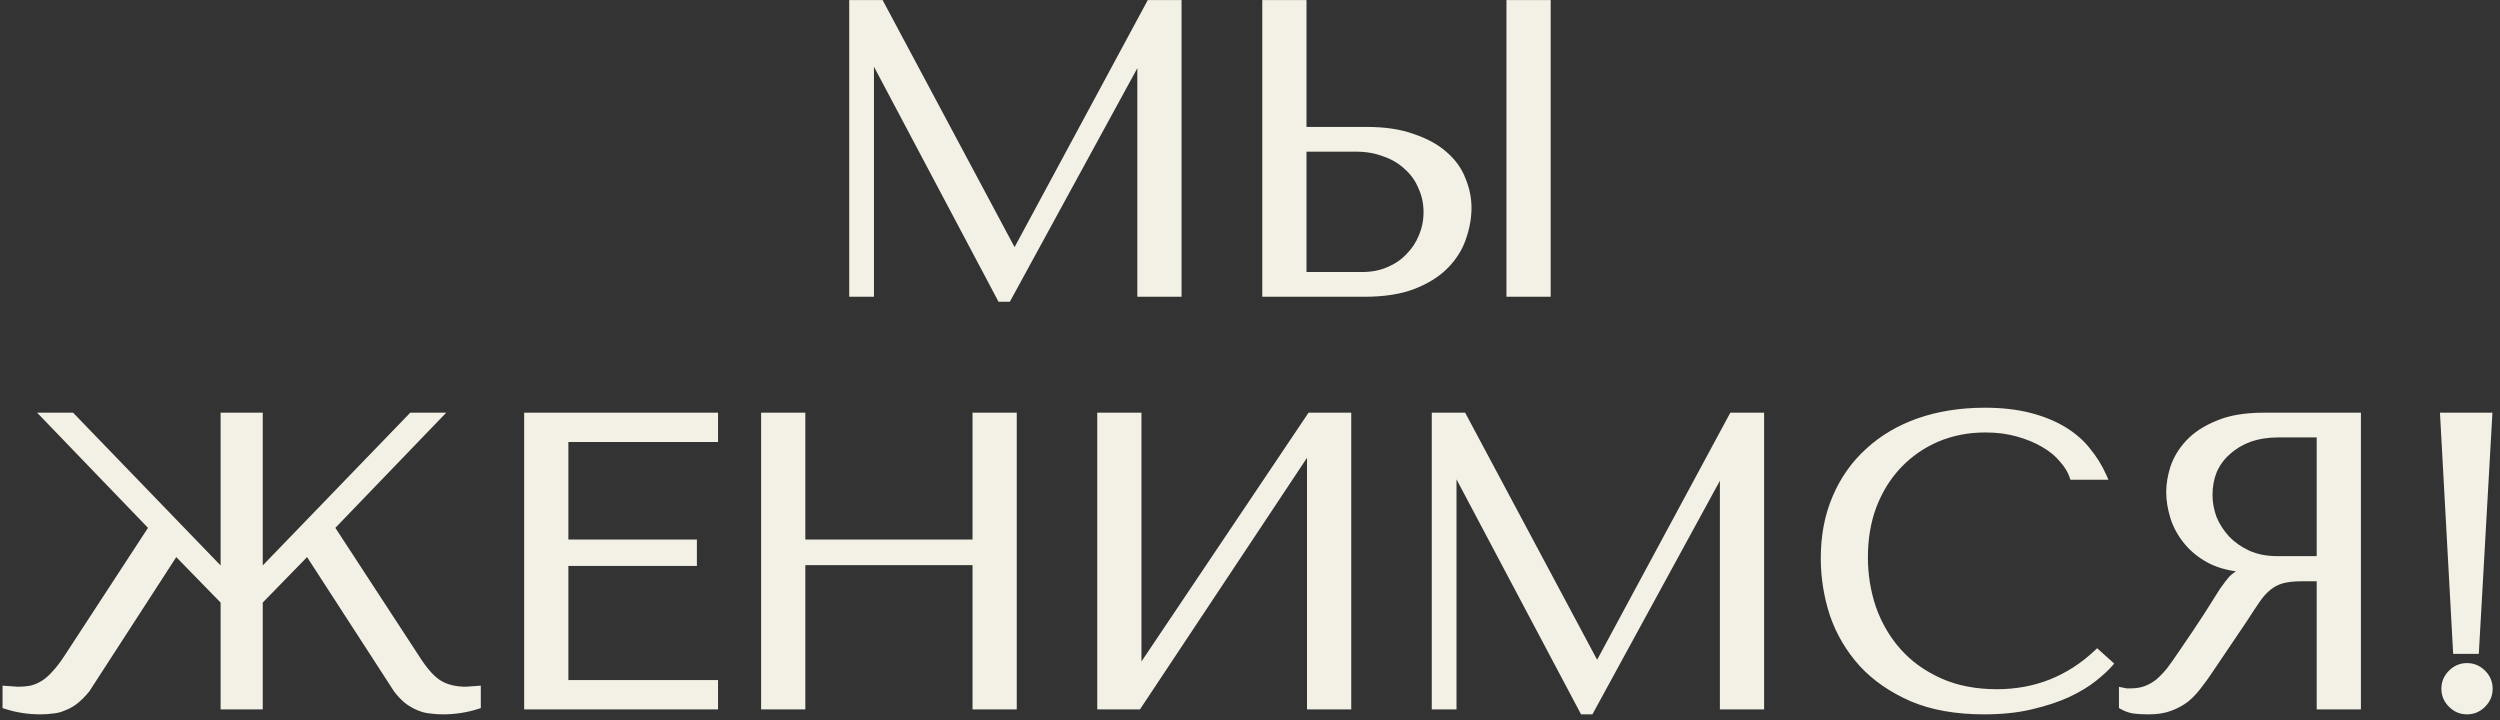
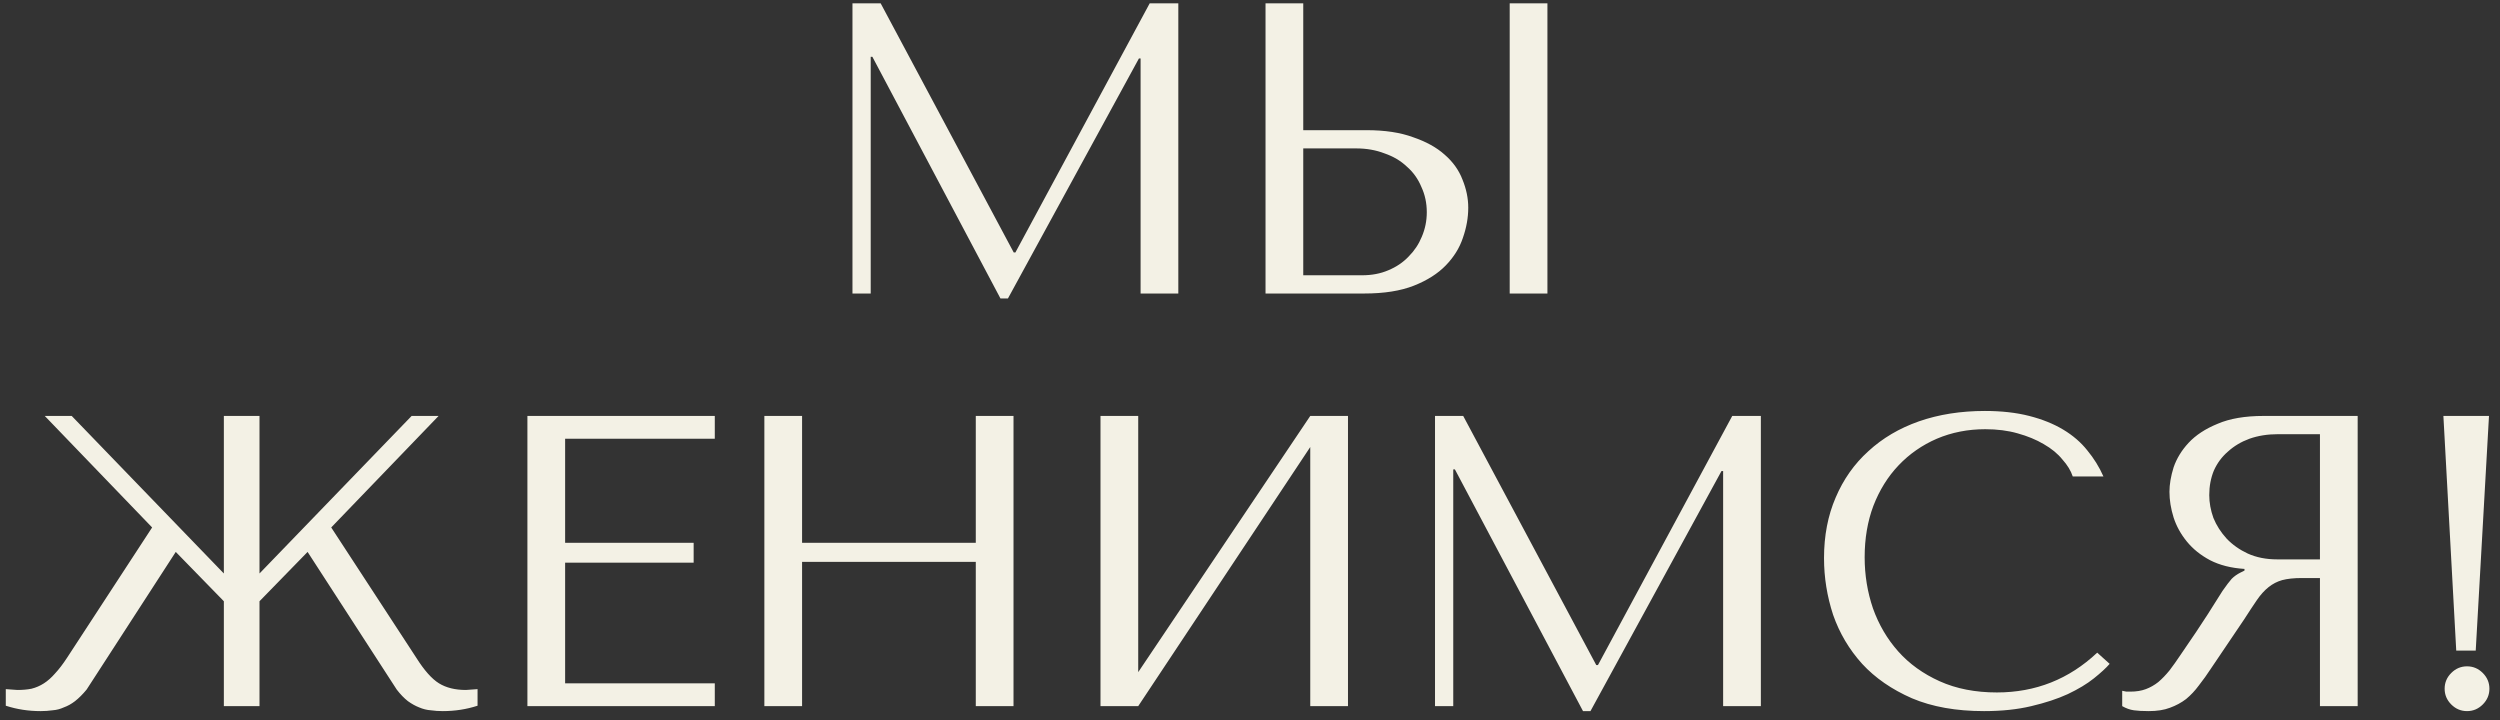
<svg xmlns="http://www.w3.org/2000/svg" width="309" height="89" viewBox="0 0 309 89" fill="none">
  <rect x="0" y="0" width="309" height="89" fill="#333333" stroke="none" />
  <path d="M108.849 0.41L125.297 31.206H125.502L142.104 0.41H145.64V36.278H140.977V7.225H140.772L124.58 36.893H123.658L107.825 7.02H107.62V36.278H105.365V0.41H108.849ZM156.419 36.278V0.41H161.082V16.09H168.922C171.176 16.09 173.089 16.38 174.66 16.961C176.266 17.507 177.564 18.225 178.555 19.113C179.579 20.001 180.314 21.026 180.758 22.187C181.236 23.349 181.475 24.51 181.475 25.672C181.475 26.901 181.253 28.148 180.809 29.412C180.399 30.642 179.699 31.769 178.708 32.794C177.718 33.819 176.403 34.656 174.763 35.305C173.123 35.954 171.074 36.278 168.614 36.278H156.419ZM161.082 34.024H168.358C169.553 34.024 170.63 33.819 171.586 33.409C172.577 32.999 173.414 32.435 174.097 31.718C174.814 31.001 175.361 30.181 175.736 29.259C176.146 28.302 176.351 27.294 176.351 26.235C176.351 25.108 176.129 24.066 175.685 23.11C175.275 22.119 174.677 21.282 173.892 20.599C173.14 19.881 172.218 19.335 171.125 18.959C170.066 18.549 168.904 18.344 167.641 18.344H161.082V34.024ZM186.599 0.41H191.262V36.278H186.599V0.41ZM57.592 85.28L59.026 85.177V87.227C57.66 87.671 56.225 87.893 54.722 87.893C54.21 87.893 53.715 87.859 53.236 87.791C52.758 87.757 52.28 87.637 51.802 87.432C51.358 87.261 50.896 87.005 50.418 86.663C49.94 86.288 49.479 85.809 49.035 85.229L38.018 68.217L32.074 74.315V87.278H27.668V74.315L21.724 68.217L10.707 85.229C10.229 85.809 9.751 86.288 9.272 86.663C8.828 87.005 8.367 87.261 7.889 87.432C7.445 87.637 6.984 87.757 6.505 87.791C6.027 87.859 5.532 87.893 5.02 87.893C3.517 87.893 2.082 87.671 0.715 87.227V85.177L2.15 85.28C2.799 85.28 3.38 85.229 3.892 85.126C4.439 84.99 4.951 84.768 5.429 84.46C5.908 84.153 6.369 83.743 6.813 83.23C7.291 82.718 7.787 82.069 8.299 81.283L18.803 65.194L5.532 51.41H8.863L27.668 70.882V51.41H32.074V70.882L50.879 51.41H54.21L40.939 65.194L51.443 81.283C52.434 82.855 53.373 83.914 54.261 84.46C55.149 85.007 56.26 85.28 57.592 85.28ZM65.188 51.41H88.348V54.228H69.85V67.09H85.735V69.549H69.85V84.46H88.348V87.278H65.188V51.41ZM99.137 69.447V87.278H94.475V51.41H99.137V67.09H120.607V51.41H125.27V87.278H120.607V69.447H99.137ZM140.684 83.077L161.948 51.41H166.611V87.278H161.948V55.253L140.684 87.278H136.021V51.41H140.684V83.077ZM180.852 51.41L197.3 82.206H197.505L214.106 51.41H217.642V87.278H212.979V58.225H212.774L196.582 87.893H195.66L179.827 58.02H179.622V87.278H177.367V51.41H180.852ZM259.216 80.668L260.754 82.052C260.31 82.564 259.66 83.162 258.806 83.845C257.952 84.528 256.876 85.177 255.578 85.792C254.314 86.373 252.811 86.868 251.069 87.278C249.361 87.688 247.414 87.893 245.228 87.893C241.778 87.893 238.806 87.364 236.312 86.305C233.818 85.212 231.769 83.794 230.163 82.052C228.558 80.275 227.362 78.26 226.576 76.005C225.825 73.717 225.449 71.377 225.449 68.986C225.449 66.219 225.927 63.725 226.884 61.505C227.84 59.25 229.19 57.337 230.932 55.766C232.674 54.16 234.758 52.931 237.183 52.077C239.643 51.222 242.358 50.795 245.33 50.795C247.38 50.795 249.208 51 250.813 51.41C252.419 51.82 253.819 52.384 255.015 53.101C256.21 53.819 257.201 54.673 257.987 55.663C258.806 56.654 259.473 57.73 259.985 58.891H256.193C255.954 58.174 255.527 57.474 254.912 56.791C254.332 56.073 253.563 55.441 252.606 54.895C251.684 54.348 250.608 53.904 249.378 53.562C248.183 53.221 246.85 53.05 245.382 53.05C243.23 53.05 241.231 53.443 239.387 54.228C237.576 55.014 236.005 56.107 234.672 57.508C233.34 58.908 232.298 60.582 231.547 62.529C230.829 64.442 230.471 66.56 230.471 68.883C230.471 71.069 230.812 73.17 231.496 75.186C232.213 77.201 233.255 78.978 234.621 80.515C235.988 82.052 237.696 83.282 239.745 84.204C241.795 85.126 244.152 85.587 246.816 85.587C251.599 85.587 255.732 83.948 259.216 80.668ZM291.408 51.41V87.278H286.745V71.445H284.49C283.534 71.445 282.731 71.531 282.082 71.701C281.467 71.872 280.904 72.162 280.391 72.573C279.879 72.982 279.401 73.512 278.957 74.161C278.512 74.81 277.983 75.613 277.368 76.569L273.32 82.564C272.808 83.35 272.295 84.067 271.783 84.716C271.305 85.365 270.775 85.929 270.195 86.407C269.614 86.851 268.948 87.21 268.196 87.483C267.479 87.757 266.608 87.893 265.583 87.893C264.831 87.893 264.217 87.859 263.738 87.791C263.26 87.722 262.782 87.552 262.304 87.278V85.382C262.474 85.417 262.645 85.451 262.816 85.485C262.987 85.485 263.158 85.485 263.328 85.485C264.046 85.485 264.678 85.382 265.224 85.177C265.771 84.972 266.283 84.682 266.761 84.306C267.24 83.897 267.701 83.418 268.145 82.872C268.589 82.291 269.05 81.642 269.528 80.925C270.963 78.841 272.073 77.184 272.859 75.954C273.645 74.69 274.26 73.717 274.704 73.034C275.182 72.35 275.558 71.855 275.831 71.548C276.138 71.24 276.497 70.984 276.907 70.779L277.419 70.523V70.318C275.78 70.215 274.362 69.857 273.166 69.242C272.005 68.627 271.049 67.858 270.297 66.936C269.545 66.014 268.999 65.023 268.657 63.964C268.316 62.871 268.145 61.812 268.145 60.787C268.145 59.865 268.316 58.857 268.657 57.764C269.033 56.671 269.648 55.663 270.502 54.741C271.39 53.785 272.586 52.999 274.089 52.384C275.592 51.735 277.488 51.41 279.776 51.41H291.408ZM286.745 53.665H281.57C280.272 53.665 279.093 53.853 278.034 54.228C277.009 54.604 276.121 55.134 275.37 55.817C274.618 56.466 274.038 57.252 273.628 58.174C273.252 59.096 273.064 60.104 273.064 61.197C273.064 62.12 273.235 63.059 273.576 64.015C273.952 64.938 274.499 65.792 275.216 66.577C275.933 67.329 276.804 67.944 277.829 68.422C278.888 68.9 280.101 69.139 281.467 69.139H286.745V53.665ZM302.157 85.126C302.157 84.375 302.43 83.726 302.977 83.179C303.523 82.633 304.172 82.359 304.924 82.359C305.675 82.359 306.324 82.633 306.871 83.179C307.417 83.726 307.691 84.375 307.691 85.126C307.691 85.878 307.417 86.527 306.871 87.073C306.324 87.62 305.675 87.893 304.924 87.893C304.172 87.893 303.523 87.62 302.977 87.073C302.43 86.527 302.157 85.878 302.157 85.126ZM306 80.412H303.591L302.003 51.41H307.639L306 80.412Z" fill="#F3F1E5" />
-   <path d="M108.849 0.41L109.204 0.221L109.09 0.009H108.849V0.41ZM125.297 31.206L124.943 31.395L125.057 31.607H125.297V31.206ZM125.502 31.206V31.607H125.742L125.856 31.396L125.502 31.206ZM142.104 0.41V0.009H141.864L141.751 0.22L142.104 0.41ZM145.64 0.41H146.041V0.009H145.64V0.41ZM145.64 36.278V36.68H146.041V36.278H145.64ZM140.977 36.278H140.575V36.68H140.977V36.278ZM140.977 7.225H141.378V6.824H140.977V7.225ZM140.772 7.225V6.824H140.534L140.42 7.033L140.772 7.225ZM124.58 36.893V37.295H124.818L124.932 37.086L124.58 36.893ZM123.658 36.893L123.303 37.081L123.416 37.295H123.658V36.893ZM107.825 7.02L108.179 6.832L108.066 6.619H107.825V7.02ZM107.62 7.02V6.619H107.218V7.02H107.62ZM107.62 36.278V36.68H108.021V36.278H107.62ZM105.365 36.278H104.964V36.68H105.365V36.278ZM105.365 0.41V0.009H104.964V0.41H105.365ZM108.495 0.599L124.943 31.395L125.652 31.016L109.204 0.221L108.495 0.599ZM125.297 31.607H125.502V30.804H125.297V31.607ZM125.856 31.396L142.458 0.601L141.751 0.22L125.149 31.015L125.856 31.396ZM142.104 0.812H145.64V0.009H142.104V0.812ZM145.238 0.41V36.278H146.041V0.41H145.238ZM145.64 35.877H140.977V36.68H145.64V35.877ZM141.378 36.278V7.225H140.575V36.278H141.378ZM140.977 6.824H140.772V7.627H140.977V6.824ZM140.42 7.033L124.228 36.701L124.932 37.086L141.124 7.418L140.42 7.033ZM124.58 36.492H123.658V37.295H124.58V36.492ZM124.012 36.705L108.179 6.832L107.47 7.208L123.303 37.081L124.012 36.705ZM107.825 6.619H107.62V7.422H107.825V6.619ZM107.218 7.02V36.278H108.021V7.02H107.218ZM107.62 35.877H105.365V36.68H107.62V35.877ZM105.767 36.278V0.41H104.964V36.278H105.767ZM105.365 0.812H108.849V0.009H105.365V0.812ZM156.419 36.278H156.017V36.68H156.419V36.278ZM156.419 0.41V0.009H156.017V0.41H156.419ZM161.082 0.41H161.483V0.009H161.082V0.41ZM161.082 16.09H160.68V16.491H161.082V16.09ZM174.66 16.961L174.521 17.338L174.531 17.341L174.66 16.961ZM178.555 19.113L178.287 19.412L178.292 19.416L178.555 19.113ZM180.758 22.187L180.383 22.331L180.387 22.34L180.758 22.187ZM180.809 29.412L180.43 29.279L180.428 29.285L180.809 29.412ZM178.708 32.794L178.42 32.515L178.42 32.515L178.708 32.794ZM174.763 35.305L174.615 34.931L174.763 35.305ZM161.082 34.024H160.68V34.425H161.082V34.024ZM171.586 33.409L171.432 33.038L171.428 33.04L171.586 33.409ZM174.097 31.718L173.813 31.434L173.806 31.441L174.097 31.718ZM175.736 29.259L175.367 29.1L175.365 29.107L175.736 29.259ZM175.685 23.11L175.314 23.263L175.317 23.271L175.321 23.279L175.685 23.11ZM173.892 20.599L173.615 20.889L173.621 20.896L173.628 20.902L173.892 20.599ZM171.125 18.959L170.98 19.334L170.987 19.336L170.994 19.339L171.125 18.959ZM161.082 18.344V17.943H160.68V18.344H161.082ZM186.599 0.41V0.009H186.198V0.41H186.599ZM191.262 0.41H191.664V0.009H191.262V0.41ZM191.262 36.278V36.68H191.664V36.278H191.262ZM186.599 36.278H186.198V36.68H186.599V36.278ZM156.82 36.278V0.41H156.017V36.278H156.82ZM156.419 0.812H161.082V0.009H156.419V0.812ZM160.68 0.41V16.09H161.483V0.41H160.68ZM161.082 16.491H168.922V15.688H161.082V16.491ZM168.922 16.491C171.144 16.491 173.007 16.778 174.521 17.337L174.8 16.584C173.171 15.982 171.208 15.688 168.922 15.688V16.491ZM174.531 17.341C176.099 17.875 177.346 18.568 178.287 19.412L178.823 18.814C177.782 17.881 176.433 17.14 174.79 16.581L174.531 17.341ZM178.292 19.416C179.271 20.265 179.965 21.236 180.383 22.331L181.133 22.044C180.663 20.815 179.888 19.737 178.818 18.809L178.292 19.416ZM180.387 22.34C180.847 23.457 181.074 24.567 181.074 25.672H181.877C181.877 24.454 181.626 23.24 181.129 22.035L180.387 22.34ZM181.074 25.672C181.074 26.852 180.861 28.054 180.43 29.279L181.188 29.545C181.646 28.242 181.877 26.951 181.877 25.672H181.074ZM180.428 29.285C180.039 30.453 179.373 31.529 178.42 32.515L178.997 33.073C180.025 32.009 180.759 30.831 181.19 29.539L180.428 29.285ZM178.42 32.515C177.477 33.49 176.214 34.299 174.615 34.931L174.911 35.678C176.591 35.013 177.958 34.148 178.997 33.073L178.42 32.515ZM174.615 34.931C173.037 35.556 171.042 35.877 168.614 35.877V36.68C171.106 36.68 173.209 36.352 174.911 35.678L174.615 34.931ZM168.614 35.877H156.419V36.68H168.614V35.877ZM161.082 34.425H168.358V33.622H161.082V34.425ZM168.358 34.425C169.6 34.425 170.731 34.212 171.744 33.778L171.428 33.04C170.528 33.425 169.507 33.622 168.358 33.622V34.425ZM171.739 33.78C172.778 33.35 173.663 32.756 174.387 31.995L173.806 31.441C173.165 32.115 172.376 32.648 171.432 33.038L171.739 33.78ZM174.381 32.002C175.135 31.247 175.712 30.383 176.108 29.41L175.365 29.107C175.009 29.979 174.493 30.754 173.813 31.434L174.381 32.002ZM176.105 29.417C176.537 28.409 176.753 27.348 176.753 26.235H175.95C175.95 27.241 175.756 28.195 175.367 29.1L176.105 29.417ZM176.753 26.235C176.753 25.054 176.52 23.954 176.049 22.941L175.321 23.279C175.739 24.179 175.95 25.162 175.95 26.235H176.753ZM176.056 22.956C175.623 21.91 174.989 21.021 174.155 20.296L173.628 20.902C174.366 21.543 174.927 22.328 175.314 23.263L176.056 22.956ZM174.169 20.308C173.371 19.547 172.397 18.972 171.255 18.579L170.994 19.339C172.039 19.698 172.909 20.216 173.615 20.889L174.169 20.308ZM171.27 18.585C170.16 18.155 168.948 17.943 167.641 17.943V18.746C168.86 18.746 169.972 18.944 170.98 19.334L171.27 18.585ZM167.641 17.943H161.082V18.746H167.641V17.943ZM160.68 18.344V34.024H161.483V18.344H160.68ZM186.599 0.812H191.262V0.009H186.599V0.812ZM190.861 0.41V36.278H191.664V0.41H190.861ZM191.262 35.877H186.599V36.68H191.262V35.877ZM187.001 36.278V0.41H186.198V36.278H187.001ZM57.592 85.28V85.681H57.606L57.62 85.68L57.592 85.28ZM59.026 85.177H59.428V84.746L58.998 84.777L59.026 85.177ZM59.026 87.227L59.151 87.609L59.428 87.519V87.227H59.026ZM53.236 87.791L53.293 87.393L53.279 87.391L53.265 87.39L53.236 87.791ZM51.802 87.432L51.96 87.063L51.953 87.06L51.946 87.057L51.802 87.432ZM50.418 86.663L50.17 86.979L50.177 86.985L50.185 86.99L50.418 86.663ZM49.035 85.229L48.698 85.447L48.706 85.46L48.716 85.473L49.035 85.229ZM38.018 68.217L38.355 67.999L38.082 67.577L37.731 67.937L38.018 68.217ZM32.074 74.315L31.787 74.034L31.673 74.151V74.315H32.074ZM32.074 87.278V87.68H32.476V87.278H32.074ZM27.668 87.278H27.266V87.68H27.668V87.278ZM27.668 74.315H28.069V74.151L27.955 74.034L27.668 74.315ZM21.724 68.217L22.011 67.937L21.66 67.577L21.387 67.999L21.724 68.217ZM10.707 85.229L11.017 85.484L11.032 85.466L11.044 85.447L10.707 85.229ZM9.272 86.663L9.517 86.982L9.521 86.979L9.272 86.663ZM7.889 87.432L7.754 87.054L7.737 87.06L7.721 87.067L7.889 87.432ZM6.505 87.791L6.477 87.39L6.463 87.391L6.449 87.393L6.505 87.791ZM0.715 87.227H0.314V87.519L0.591 87.609L0.715 87.227ZM0.715 85.177L0.744 84.777L0.314 84.746V85.177H0.715ZM2.15 85.28L2.121 85.68L2.136 85.681H2.15V85.28ZM3.892 85.126L3.971 85.52L3.98 85.518L3.99 85.516L3.892 85.126ZM5.429 84.46L5.647 84.798L5.647 84.798L5.429 84.46ZM6.813 83.23L6.519 82.956L6.514 82.962L6.51 82.967L6.813 83.23ZM8.299 81.283L7.963 81.064L7.963 81.064L8.299 81.283ZM18.803 65.194L19.139 65.413L19.314 65.146L19.092 64.915L18.803 65.194ZM5.532 51.41V51.009H4.588L5.243 51.689L5.532 51.41ZM8.863 51.41L9.151 51.131L9.033 51.009H8.863V51.41ZM27.668 70.882L27.379 71.16L28.069 71.875V70.882H27.668ZM27.668 51.41V51.009H27.266V51.41H27.668ZM32.074 51.41H32.476V51.009H32.074V51.41ZM32.074 70.882H31.673V71.875L32.363 71.16L32.074 70.882ZM50.879 51.41V51.009H50.709L50.591 51.131L50.879 51.41ZM54.21 51.41L54.499 51.689L55.154 51.009H54.21V51.41ZM40.939 65.194L40.65 64.915L40.428 65.146L40.603 65.413L40.939 65.194ZM51.443 81.283L51.783 81.069L51.779 81.064L51.443 81.283ZM54.261 84.46L54.472 84.118L54.472 84.118L54.261 84.46ZM57.62 85.68L59.055 85.578L58.998 84.777L57.563 84.879L57.62 85.68ZM58.625 85.177V87.227H59.428V85.177H58.625ZM58.902 86.845C57.578 87.276 56.185 87.492 54.722 87.492V88.295C56.266 88.295 57.742 88.067 59.151 87.609L58.902 86.845ZM54.722 87.492C54.228 87.492 53.752 87.459 53.293 87.393L53.18 88.188C53.678 88.259 54.192 88.295 54.722 88.295V87.492ZM53.265 87.39C52.835 87.36 52.4 87.252 51.96 87.063L51.644 87.801C52.159 88.022 52.681 88.154 53.208 88.191L53.265 87.39ZM51.946 87.057C51.54 86.901 51.108 86.663 50.651 86.337L50.185 86.99C50.684 87.347 51.175 87.621 51.657 87.807L51.946 87.057ZM50.666 86.348C50.219 85.997 49.781 85.544 49.354 84.985L48.716 85.473C49.176 86.075 49.661 86.579 50.17 86.979L50.666 86.348ZM49.372 85.01L38.355 67.999L37.681 68.435L48.698 85.447L49.372 85.01ZM37.731 67.937L31.787 74.034L32.362 74.595L38.306 68.497L37.731 67.937ZM31.673 74.315V87.278H32.476V74.315H31.673ZM32.074 86.877H27.668V87.68H32.074V86.877ZM28.069 87.278V74.315H27.266V87.278H28.069ZM27.955 74.034L22.011 67.937L21.436 68.497L27.38 74.595L27.955 74.034ZM21.387 67.999L10.37 85.01L11.044 85.447L22.061 68.435L21.387 67.999ZM10.397 84.974C9.933 85.537 9.475 85.993 9.024 86.348L9.521 86.979C10.026 86.582 10.525 86.082 11.017 85.484L10.397 84.974ZM9.028 86.345C8.613 86.664 8.189 86.899 7.754 87.054L8.024 87.81C8.546 87.624 9.043 87.346 9.517 86.982L9.028 86.345ZM7.721 87.067C7.32 87.253 6.906 87.36 6.477 87.39L6.534 88.191C7.062 88.153 7.57 88.021 8.057 87.797L7.721 87.067ZM6.449 87.393C5.99 87.459 5.514 87.492 5.02 87.492V88.295C5.55 88.295 6.064 88.259 6.562 88.188L6.449 87.393ZM5.02 87.492C3.557 87.492 2.164 87.276 0.839 86.845L0.591 87.609C2 88.067 3.476 88.295 5.02 88.295V87.492ZM1.117 87.227V85.177H0.314V87.227H1.117ZM0.687 85.578L2.121 85.68L2.179 84.879L0.744 84.777L0.687 85.578ZM2.15 85.681C2.82 85.681 3.427 85.629 3.971 85.52L3.814 84.733C3.332 84.829 2.779 84.879 2.15 84.879V85.681ZM3.99 85.516C4.579 85.368 5.132 85.129 5.647 84.798L5.212 84.122C4.771 84.406 4.299 84.611 3.795 84.737L3.99 85.516ZM5.647 84.798C6.162 84.466 6.652 84.029 7.116 83.493L6.51 82.967C6.086 83.456 5.653 83.839 5.212 84.122L5.647 84.798ZM7.106 83.504C7.605 82.97 8.114 82.302 8.635 81.503L7.963 81.064C7.459 81.836 6.978 82.466 6.519 82.956L7.106 83.504ZM8.635 81.503L19.139 65.413L18.467 64.974L7.963 81.064L8.635 81.503ZM19.092 64.915L5.821 51.132L5.243 51.689L18.514 65.472L19.092 64.915ZM5.532 51.812H8.863V51.009H5.532V51.812ZM8.574 51.689L27.379 71.16L27.956 70.603L9.151 51.131L8.574 51.689ZM28.069 70.882V51.41H27.266V70.882H28.069ZM27.668 51.812H32.074V51.009H27.668V51.812ZM31.673 51.41V70.882H32.476V51.41H31.673ZM32.363 71.16L51.168 51.689L50.591 51.131L31.785 70.603L32.363 71.16ZM50.879 51.812H54.21V51.009H50.879V51.812ZM53.921 51.132L40.65 64.915L41.228 65.472L54.499 51.689L53.921 51.132ZM40.603 65.413L51.107 81.503L51.779 81.064L41.275 64.974L40.603 65.413ZM51.103 81.497C52.105 83.086 53.084 84.207 54.051 84.802L54.472 84.118C53.662 83.62 52.762 82.623 51.783 81.069L51.103 81.497ZM54.051 84.802C55.017 85.397 56.206 85.681 57.592 85.681V84.879C56.313 84.879 55.281 84.616 54.472 84.118L54.051 84.802ZM65.188 51.41V51.009H64.786V51.41H65.188ZM88.348 51.41H88.75V51.009H88.348V51.41ZM88.348 54.228V54.63H88.75V54.228H88.348ZM69.85 54.228V53.827H69.449V54.228H69.85ZM69.85 67.09H69.449V67.491H69.85V67.09ZM85.735 67.09H86.136V66.688H85.735V67.09ZM85.735 69.549V69.951H86.136V69.549H85.735ZM69.85 69.549V69.148H69.449V69.549H69.85ZM69.85 84.46H69.449V84.862H69.85V84.46ZM88.348 84.46H88.75V84.059H88.348V84.46ZM88.348 87.278V87.68H88.75V87.278H88.348ZM65.188 87.278H64.786V87.68H65.188V87.278ZM65.188 51.812H88.348V51.009H65.188V51.812ZM87.947 51.41V54.228H88.75V51.41H87.947ZM88.348 53.827H69.85V54.63H88.348V53.827ZM69.449 54.228V67.09H70.252V54.228H69.449ZM69.85 67.491H85.735V66.688H69.85V67.491ZM85.334 67.09V69.549H86.136V67.09H85.334ZM85.735 69.148H69.85V69.951H85.735V69.148ZM69.449 69.549V84.46H70.252V69.549H69.449ZM69.85 84.862H88.348V84.059H69.85V84.862ZM87.947 84.46V87.278H88.75V84.46H87.947ZM88.348 86.877H65.188V87.68H88.348V86.877ZM65.589 87.278V51.41H64.786V87.278H65.589ZM99.137 69.447V69.045H98.736V69.447H99.137ZM99.137 87.278V87.68H99.539V87.278H99.137ZM94.475 87.278H94.073V87.68H94.475V87.278ZM94.475 51.41V51.009H94.073V51.41H94.475ZM99.137 51.41H99.539V51.009H99.137V51.41ZM99.137 67.09H98.736V67.491H99.137V67.09ZM120.607 67.09V67.491H121.008V67.09H120.607ZM120.607 51.41V51.009H120.205V51.41H120.607ZM125.27 51.41H125.671V51.009H125.27V51.41ZM125.27 87.278V87.68H125.671V87.278H125.27ZM120.607 87.278H120.205V87.68H120.607V87.278ZM120.607 69.447H121.008V69.045H120.607V69.447ZM98.736 69.447V87.278H99.539V69.447H98.736ZM99.137 86.877H94.475V87.68H99.137V86.877ZM94.876 87.278V51.41H94.073V87.278H94.876ZM94.475 51.812H99.137V51.009H94.475V51.812ZM98.736 51.41V67.09H99.539V51.41H98.736ZM99.137 67.491H120.607V66.688H99.137V67.491ZM121.008 67.09V51.41H120.205V67.09H121.008ZM120.607 51.812H125.27V51.009H120.607V51.812ZM124.868 51.41V87.278H125.671V51.41H124.868ZM125.27 86.877H120.607V87.68H125.27V86.877ZM121.008 87.278V69.447H120.205V87.278H121.008ZM120.607 69.045H99.137V69.848H120.607V69.045ZM140.684 83.077H140.282V84.395L141.017 83.3L140.684 83.077ZM161.948 51.41V51.009H161.734L161.615 51.187L161.948 51.41ZM166.611 51.41H167.013V51.009H166.611V51.41ZM166.611 87.278V87.68H167.013V87.278H166.611ZM161.948 87.278H161.547V87.68H161.948V87.278ZM161.948 55.253H162.35V53.923L161.614 55.031L161.948 55.253ZM140.684 87.278V87.68H140.899L141.018 87.5L140.684 87.278ZM136.021 87.278H135.62V87.68H136.021V87.278ZM136.021 51.41V51.009H135.62V51.41H136.021ZM140.684 51.41H141.085V51.009H140.684V51.41ZM141.017 83.3L162.282 51.634L161.615 51.187L140.351 82.853L141.017 83.3ZM161.948 51.812H166.611V51.009H161.948V51.812ZM166.21 51.41V87.278H167.013V51.41H166.21ZM166.611 86.877H161.948V87.68H166.611V86.877ZM162.35 87.278V55.253H161.547V87.278H162.35ZM161.614 55.031L140.349 87.056L141.018 87.5L162.283 55.475L161.614 55.031ZM140.684 86.877H136.021V87.68H140.684V86.877ZM136.422 87.278V51.41H135.62V87.278H136.422ZM136.021 51.812H140.684V51.009H136.021V51.812ZM140.282 51.41V83.077H141.085V51.41H140.282ZM180.852 51.41L181.206 51.221L181.092 51.009H180.852V51.41ZM197.3 82.206L196.946 82.395L197.059 82.607H197.3V82.206ZM197.505 82.206V82.607H197.744L197.858 82.396L197.505 82.206ZM214.106 51.41V51.009H213.867L213.753 51.22L214.106 51.41ZM217.642 51.41H218.043V51.009H217.642V51.41ZM217.642 87.278V87.68H218.043V87.278H217.642ZM212.979 87.278H212.578V87.68H212.979V87.278ZM212.979 58.225H213.381V57.824H212.979V58.225ZM212.774 58.225V57.824H212.536L212.422 58.033L212.774 58.225ZM196.582 87.893V88.295H196.821L196.935 88.086L196.582 87.893ZM195.66 87.893L195.305 88.081L195.418 88.295H195.66V87.893ZM179.827 58.02L180.182 57.832L180.068 57.619H179.827V58.02ZM179.622 58.02V57.619H179.22V58.02H179.622ZM179.622 87.278V87.68H180.023V87.278H179.622ZM177.367 87.278H176.966V87.68H177.367V87.278ZM177.367 51.41V51.009H176.966V51.41H177.367ZM180.497 51.599L196.946 82.395L197.654 82.016L181.206 51.221L180.497 51.599ZM197.3 82.607H197.505V81.804H197.3V82.607ZM197.858 82.396L214.46 51.601L213.753 51.22L197.151 82.015L197.858 82.396ZM214.106 51.812H217.642V51.009H214.106V51.812ZM217.24 51.41V87.278H218.043V51.41H217.24ZM217.642 86.877H212.979V87.68H217.642V86.877ZM213.381 87.278V58.225H212.578V87.278H213.381ZM212.979 57.824H212.774V58.627H212.979V57.824ZM212.422 58.033L196.23 87.701L196.935 88.086L213.127 58.418L212.422 58.033ZM196.582 87.492H195.66V88.295H196.582V87.492ZM196.015 87.705L180.182 57.832L179.472 58.208L195.305 88.081L196.015 87.705ZM179.827 57.619H179.622V58.422H179.827V57.619ZM179.22 58.02V87.278H180.023V58.02H179.22ZM179.622 86.877H177.367V87.68H179.622V86.877ZM177.769 87.278V51.41H176.966V87.278H177.769ZM177.367 51.812H180.852V51.009H177.367V51.812ZM259.216 80.668L259.485 80.37L259.21 80.123L258.941 80.376L259.216 80.668ZM260.754 82.052L261.057 82.315L261.315 82.017L261.022 81.753L260.754 82.052ZM258.806 83.845L259.057 84.159L259.057 84.159L258.806 83.845ZM255.578 85.792L255.746 86.157L255.75 86.155L255.578 85.792ZM251.069 87.278L250.977 86.888L250.976 86.888L251.069 87.278ZM236.312 86.305L236.151 86.672L236.155 86.674L236.312 86.305ZM230.163 82.052L229.865 82.321L229.868 82.324L230.163 82.052ZM226.576 76.005L226.195 76.131L226.197 76.138L226.576 76.005ZM226.884 61.505L227.253 61.663L227.254 61.661L226.884 61.505ZM230.932 55.766L231.201 56.064L231.204 56.061L230.932 55.766ZM237.183 52.077L237.051 51.697L237.05 51.698L237.183 52.077ZM250.813 51.41L250.912 51.021L250.912 51.021L250.813 51.41ZM255.015 53.101L255.221 52.757L255.221 52.757L255.015 53.101ZM257.987 55.663L257.672 55.913L257.677 55.919L257.987 55.663ZM259.985 58.891V59.293H260.601L260.352 58.729L259.985 58.891ZM256.193 58.891L255.812 59.018L255.904 59.293H256.193V58.891ZM254.912 56.791L254.6 57.043L254.607 57.051L254.614 57.059L254.912 56.791ZM252.606 54.895L252.402 55.24L252.407 55.243L252.606 54.895ZM249.378 53.562L249.268 53.949L249.271 53.949L249.378 53.562ZM239.387 54.228L239.229 53.859L239.227 53.86L239.387 54.228ZM234.672 57.508L234.382 57.231L234.672 57.508ZM231.547 62.529L231.172 62.385L231.171 62.388L231.547 62.529ZM231.496 75.186L231.115 75.315L231.117 75.32L231.496 75.186ZM234.621 80.515L234.321 80.781L234.321 80.781L234.621 80.515ZM239.745 84.204L239.58 84.57L239.745 84.204ZM258.948 80.967L260.485 82.35L261.022 81.753L259.485 80.37L258.948 80.967ZM260.45 81.789C260.029 82.275 259.401 82.856 258.556 83.532L259.057 84.159C259.92 83.468 260.59 82.853 261.057 82.315L260.45 81.789ZM258.556 83.532C257.732 84.191 256.685 84.824 255.406 85.43L255.75 86.155C257.068 85.531 258.173 84.866 259.057 84.159L258.556 83.532ZM255.411 85.428C254.177 85.995 252.7 86.482 250.977 86.888L251.161 87.669C252.922 87.255 254.452 86.752 255.746 86.157L255.411 85.428ZM250.976 86.888C249.305 87.289 247.39 87.492 245.228 87.492V88.295C247.438 88.295 249.418 88.088 251.163 87.669L250.976 86.888ZM245.228 87.492C241.817 87.492 238.902 86.968 236.469 85.935L236.155 86.674C238.71 87.759 241.738 88.295 245.228 88.295V87.492ZM236.473 85.937C234.023 84.863 232.021 83.475 230.459 81.78L229.868 82.324C231.516 84.112 233.614 85.56 236.151 86.672L236.473 85.937ZM230.461 81.783C228.892 80.046 227.724 78.077 226.956 75.873L226.197 76.138C227.001 78.443 228.224 80.505 229.865 82.321L230.461 81.783ZM226.958 75.88C226.22 73.632 225.851 71.334 225.851 68.986H225.048C225.048 71.42 225.43 73.802 226.195 76.131L226.958 75.88ZM225.851 68.986C225.851 66.266 226.321 63.827 227.253 61.663L226.515 61.346C225.534 63.623 225.048 66.172 225.048 68.986H225.851ZM227.254 61.661C228.188 59.458 229.504 57.594 231.201 56.064L230.663 55.468C228.875 57.08 227.493 59.042 226.514 61.348L227.254 61.661ZM231.204 56.061C232.903 54.495 234.938 53.293 237.317 52.455L237.05 51.698C234.577 52.568 232.445 53.825 230.66 55.471L231.204 56.061ZM237.315 52.456C239.727 51.618 242.397 51.197 245.33 51.197V50.394C242.32 50.394 239.559 50.827 237.051 51.697L237.315 52.456ZM245.33 51.197C247.354 51.197 249.147 51.399 250.714 51.799L250.912 51.021C249.268 50.601 247.406 50.394 245.33 50.394V51.197ZM250.714 51.799C252.288 52.201 253.652 52.752 254.808 53.446L255.221 52.757C253.987 52.016 252.549 51.439 250.912 51.021L250.714 51.799ZM254.808 53.446C255.967 54.141 256.919 54.964 257.672 55.913L258.301 55.414C257.483 54.382 256.454 53.497 255.221 52.757L254.808 53.446ZM257.677 55.919C258.474 56.882 259.12 57.926 259.618 59.053L260.352 58.729C259.825 57.534 259.139 56.426 258.296 55.407L257.677 55.919ZM259.985 58.49H256.193V59.293H259.985V58.49ZM256.574 58.764C256.314 57.985 255.855 57.237 255.211 56.522L254.614 57.059C255.2 57.71 255.594 58.363 255.812 59.018L256.574 58.764ZM255.224 56.538C254.607 55.775 253.797 55.113 252.806 54.546L252.407 55.243C253.329 55.77 254.056 56.371 254.6 57.043L255.224 56.538ZM252.811 54.549C251.853 53.982 250.743 53.525 249.486 53.176L249.271 53.949C250.473 54.283 251.515 54.715 252.402 55.24L252.811 54.549ZM249.489 53.176C248.251 52.823 246.881 52.648 245.382 52.648V53.452C246.82 53.452 248.114 53.619 249.268 53.948L249.489 53.176ZM245.382 52.648C243.179 52.648 241.127 53.051 239.229 53.859L239.544 54.598C241.335 53.835 243.28 53.452 245.382 53.452V52.648ZM239.227 53.86C237.368 54.667 235.752 55.791 234.382 57.231L234.963 57.785C236.258 56.424 237.784 55.361 239.546 54.597L239.227 53.86ZM234.382 57.231C233.01 58.673 231.941 60.393 231.172 62.385L231.921 62.674C232.655 60.772 233.67 59.144 234.963 57.785L234.382 57.231ZM231.171 62.388C230.434 64.352 230.069 66.519 230.069 68.883H230.872C230.872 66.602 231.224 64.532 231.923 62.67L231.171 62.388ZM230.069 68.883C230.069 71.112 230.418 73.257 231.115 75.315L231.876 75.057C231.207 73.084 230.872 71.027 230.872 68.883H230.069ZM231.117 75.32C231.851 77.382 232.919 79.204 234.321 80.781L234.921 80.248C233.591 78.751 232.575 77.02 231.874 75.051L231.117 75.32ZM234.321 80.781C235.728 82.365 237.484 83.627 239.58 84.57L239.91 83.838C237.907 82.936 236.247 81.739 234.921 80.248L234.321 80.781ZM239.58 84.57C241.691 85.52 244.105 85.989 246.816 85.989V85.186C244.198 85.186 241.899 84.733 239.91 83.838L239.58 84.57ZM246.816 85.989C251.701 85.989 255.933 84.31 259.492 80.961L258.941 80.376C255.531 83.585 251.496 85.186 246.816 85.186V85.989ZM291.408 51.41H291.809V51.009H291.408V51.41ZM291.408 87.278V87.68H291.809V87.278H291.408ZM286.745 87.278H286.344V87.68H286.745V87.278ZM286.745 71.445H287.147V71.044H286.745V71.445ZM282.082 71.701L281.98 71.313L281.975 71.314L282.082 71.701ZM280.391 72.573L280.642 72.886L280.642 72.886L280.391 72.573ZM278.957 74.161L278.625 73.934L278.957 74.161ZM277.368 76.569L277.701 76.794L277.706 76.786L277.368 76.569ZM273.32 82.564L272.987 82.34L272.984 82.345L273.32 82.564ZM271.783 84.716L271.468 84.467L271.46 84.478L271.783 84.716ZM270.195 86.407L270.438 86.726L270.444 86.722L270.45 86.717L270.195 86.407ZM268.196 87.483L268.059 87.106L268.053 87.108L268.196 87.483ZM263.738 87.791L263.681 88.188L263.681 88.188L263.738 87.791ZM262.304 87.278H261.902V87.511L262.104 87.627L262.304 87.278ZM262.304 85.382L262.382 84.989L261.902 84.893V85.382H262.304ZM262.816 85.485L262.737 85.879L262.776 85.886H262.816V85.485ZM266.761 84.306L267.009 84.622L267.016 84.617L267.023 84.611L266.761 84.306ZM268.145 82.872L268.457 83.125L268.464 83.116L268.145 82.872ZM269.528 80.925L269.198 80.697L269.194 80.702L269.528 80.925ZM272.859 75.954L273.197 76.171L273.2 76.166L272.859 75.954ZM274.704 73.034L274.375 72.803L274.367 72.815L274.704 73.034ZM275.831 71.548L275.547 71.264L275.539 71.272L275.531 71.281L275.831 71.548ZM277.419 70.523L277.599 70.882L277.821 70.771V70.523H277.419ZM277.419 70.318H277.821V69.941L277.444 69.917L277.419 70.318ZM273.166 69.242L272.979 69.597L272.983 69.599L273.166 69.242ZM268.657 63.964L268.274 64.084L268.275 64.087L268.657 63.964ZM268.657 57.764L268.277 57.633L268.274 57.644L268.657 57.764ZM270.502 54.741L270.208 54.468L270.207 54.468L270.502 54.741ZM274.089 52.384L274.241 52.755L274.248 52.752L274.089 52.384ZM286.745 53.665H287.147V53.263H286.745V53.665ZM278.034 54.228L277.9 53.85L277.896 53.852L278.034 54.228ZM275.37 55.817L275.632 56.121L275.64 56.114L275.37 55.817ZM273.628 58.174L273.261 58.011L273.256 58.023L273.628 58.174ZM273.576 64.015L273.198 64.15L273.201 64.159L273.205 64.167L273.576 64.015ZM275.216 66.577L274.919 66.848L274.926 66.855L275.216 66.577ZM277.829 68.422L277.659 68.786L277.664 68.788L277.829 68.422ZM286.745 69.139V69.541H287.147V69.139H286.745ZM291.006 51.41V87.278H291.809V51.41H291.006ZM291.408 86.877H286.745V87.68H291.408V86.877ZM287.147 87.278V71.445H286.344V87.278H287.147ZM286.745 71.044H284.49V71.847H286.745V71.044ZM284.49 71.044C283.513 71.044 282.673 71.131 281.98 71.313L282.184 72.09C282.789 71.93 283.555 71.847 284.49 71.847V71.044ZM281.975 71.314C281.306 71.5 280.694 71.816 280.14 72.259L280.642 72.886C281.113 72.509 281.629 72.244 282.19 72.088L281.975 71.314ZM280.14 72.259C279.592 72.698 279.087 73.259 278.625 73.934L279.288 74.388C279.714 73.765 280.166 73.267 280.642 72.886L280.14 72.259ZM278.625 73.934C278.178 74.587 277.647 75.394 277.03 76.352L277.706 76.786C278.319 75.832 278.847 75.032 279.288 74.388L278.625 73.934ZM277.035 76.344L272.987 82.34L273.653 82.789L277.701 76.794L277.035 76.344ZM272.984 82.345C272.477 83.122 271.972 83.829 271.468 84.468L272.098 84.965C272.619 84.305 273.138 83.578 273.656 82.784L272.984 82.345ZM271.46 84.478C271 85.103 270.493 85.642 269.939 86.097L270.45 86.717C271.058 86.216 271.61 85.628 272.106 84.954L271.46 84.478ZM269.951 86.088C269.405 86.505 268.776 86.845 268.059 87.106L268.333 87.861C269.12 87.575 269.822 87.197 270.438 86.726L269.951 86.088ZM268.053 87.108C267.394 87.359 266.574 87.492 265.583 87.492V88.295C266.641 88.295 267.564 88.154 268.339 87.859L268.053 87.108ZM265.583 87.492C264.841 87.492 264.247 87.458 263.795 87.393L263.681 88.188C264.186 88.26 264.822 88.295 265.583 88.295V87.492ZM263.795 87.393C263.373 87.333 262.943 87.181 262.503 86.93L262.104 87.627C262.62 87.922 263.147 88.112 263.681 88.188L263.795 87.393ZM262.705 87.278V85.382H261.902V87.278H262.705ZM262.225 85.776C262.396 85.81 262.566 85.844 262.737 85.879L262.895 85.091C262.724 85.057 262.553 85.023 262.382 84.989L262.225 85.776ZM262.816 85.886C262.816 85.886 262.817 85.886 262.817 85.886C262.817 85.886 262.818 85.886 262.818 85.886C262.818 85.886 262.819 85.886 262.819 85.886C262.819 85.886 262.82 85.886 262.82 85.886C262.82 85.886 262.821 85.886 262.821 85.886C262.821 85.886 262.822 85.886 262.822 85.886C262.822 85.886 262.823 85.886 262.823 85.886C262.823 85.886 262.824 85.886 262.824 85.886C262.824 85.886 262.825 85.886 262.825 85.886C262.825 85.886 262.826 85.886 262.826 85.886C262.826 85.886 262.827 85.886 262.827 85.886C262.827 85.886 262.828 85.886 262.828 85.886C262.828 85.886 262.829 85.886 262.829 85.886C262.829 85.886 262.83 85.886 262.83 85.886C262.83 85.886 262.831 85.886 262.831 85.886C262.831 85.886 262.832 85.886 262.832 85.886C262.832 85.886 262.833 85.886 262.833 85.886C262.833 85.886 262.834 85.886 262.834 85.886C262.834 85.886 262.835 85.886 262.835 85.886C262.835 85.886 262.836 85.886 262.836 85.886C262.836 85.886 262.837 85.886 262.837 85.886C262.837 85.886 262.838 85.886 262.838 85.886C262.838 85.886 262.839 85.886 262.839 85.886C262.839 85.886 262.84 85.886 262.84 85.886C262.84 85.886 262.841 85.886 262.841 85.886C262.841 85.886 262.842 85.886 262.842 85.886C262.842 85.886 262.843 85.886 262.843 85.886C262.843 85.886 262.844 85.886 262.844 85.886C262.844 85.886 262.845 85.886 262.845 85.886C262.845 85.886 262.846 85.886 262.846 85.886C262.846 85.886 262.847 85.886 262.847 85.886C262.847 85.886 262.848 85.886 262.848 85.886C262.848 85.886 262.849 85.886 262.849 85.886C262.849 85.886 262.85 85.886 262.85 85.886C262.85 85.886 262.851 85.886 262.851 85.886C262.851 85.886 262.852 85.886 262.852 85.886C262.852 85.886 262.853 85.886 262.853 85.886C262.853 85.886 262.854 85.886 262.854 85.886C262.854 85.886 262.855 85.886 262.855 85.886C262.855 85.886 262.856 85.886 262.856 85.886C262.856 85.886 262.857 85.886 262.857 85.886C262.857 85.886 262.858 85.886 262.858 85.886C262.858 85.886 262.859 85.886 262.859 85.886C262.859 85.886 262.86 85.886 262.86 85.886C262.86 85.886 262.861 85.886 262.861 85.886C262.861 85.886 262.862 85.886 262.862 85.886C262.862 85.886 262.863 85.886 262.863 85.886C262.863 85.886 262.864 85.886 262.864 85.886C262.864 85.886 262.865 85.886 262.865 85.886C262.865 85.886 262.866 85.886 262.866 85.886C262.866 85.886 262.867 85.886 262.867 85.886C262.867 85.886 262.868 85.886 262.868 85.886C262.868 85.886 262.869 85.886 262.869 85.886C262.869 85.886 262.87 85.886 262.87 85.886C262.87 85.886 262.871 85.886 262.871 85.886C262.871 85.886 262.872 85.886 262.872 85.886C262.872 85.886 262.873 85.886 262.873 85.886C262.873 85.886 262.874 85.886 262.874 85.886C262.874 85.886 262.875 85.886 262.875 85.886C262.875 85.886 262.876 85.886 262.876 85.886C262.876 85.886 262.877 85.886 262.877 85.886C262.877 85.886 262.878 85.886 262.878 85.886C262.878 85.886 262.879 85.886 262.879 85.886C262.879 85.886 262.88 85.886 262.88 85.886C262.88 85.886 262.881 85.886 262.881 85.886C262.881 85.886 262.882 85.886 262.882 85.886C262.882 85.886 262.883 85.886 262.883 85.886C262.883 85.886 262.884 85.886 262.884 85.886C262.884 85.886 262.885 85.886 262.885 85.886C262.885 85.886 262.886 85.886 262.886 85.886C262.886 85.886 262.887 85.886 262.887 85.886C262.887 85.886 262.888 85.886 262.888 85.886C262.888 85.886 262.889 85.886 262.889 85.886C262.889 85.886 262.89 85.886 262.89 85.886C262.89 85.886 262.891 85.886 262.891 85.886C262.891 85.886 262.892 85.886 262.892 85.886C262.892 85.886 262.893 85.886 262.893 85.886C262.893 85.886 262.894 85.886 262.894 85.886C262.894 85.886 262.895 85.886 262.895 85.886C262.895 85.886 262.896 85.886 262.896 85.886C262.896 85.886 262.897 85.886 262.897 85.886C262.897 85.886 262.898 85.886 262.898 85.886C262.898 85.886 262.899 85.886 262.899 85.886C262.899 85.886 262.9 85.886 262.9 85.886C262.9 85.886 262.901 85.886 262.901 85.886C262.901 85.886 262.902 85.886 262.902 85.886C262.902 85.886 262.903 85.886 262.903 85.886C262.903 85.886 262.904 85.886 262.904 85.886C262.904 85.886 262.905 85.886 262.905 85.886C262.905 85.886 262.906 85.886 262.906 85.886C262.906 85.886 262.907 85.886 262.907 85.886C262.907 85.886 262.908 85.886 262.908 85.886C262.908 85.886 262.909 85.886 262.909 85.886C262.909 85.886 262.91 85.886 262.91 85.886C262.91 85.886 262.911 85.886 262.911 85.886C262.911 85.886 262.912 85.886 262.912 85.886C262.912 85.886 262.913 85.886 262.913 85.886C262.913 85.886 262.914 85.886 262.914 85.886C262.914 85.886 262.915 85.886 262.915 85.886C262.915 85.886 262.916 85.886 262.916 85.886C262.916 85.886 262.917 85.886 262.917 85.886C262.917 85.886 262.918 85.886 262.918 85.886C262.918 85.886 262.919 85.886 262.919 85.886C262.919 85.886 262.92 85.886 262.92 85.886C262.92 85.886 262.921 85.886 262.921 85.886C262.921 85.886 262.922 85.886 262.922 85.886C262.922 85.886 262.923 85.886 262.923 85.886C262.923 85.886 262.924 85.886 262.924 85.886C262.924 85.886 262.925 85.886 262.925 85.886C262.925 85.886 262.926 85.886 262.926 85.886C262.926 85.886 262.927 85.886 262.927 85.886C262.927 85.886 262.928 85.886 262.928 85.886C262.928 85.886 262.929 85.886 262.929 85.886C262.929 85.886 262.93 85.886 262.93 85.886C262.93 85.886 262.931 85.886 262.931 85.886C262.931 85.886 262.932 85.886 262.932 85.886C262.932 85.886 262.933 85.886 262.933 85.886C262.933 85.886 262.934 85.886 262.934 85.886C262.934 85.886 262.935 85.886 262.935 85.886C262.935 85.886 262.936 85.886 262.936 85.886C262.936 85.886 262.937 85.886 262.937 85.886C262.937 85.886 262.938 85.886 262.938 85.886C262.938 85.886 262.939 85.886 262.939 85.886C262.939 85.886 262.94 85.886 262.94 85.886C262.94 85.886 262.941 85.886 262.941 85.886C262.941 85.886 262.942 85.886 262.942 85.886C262.942 85.886 262.943 85.886 262.943 85.886C262.943 85.886 262.944 85.886 262.944 85.886C262.944 85.886 262.945 85.886 262.945 85.886C262.945 85.886 262.946 85.886 262.946 85.886C262.946 85.886 262.947 85.886 262.947 85.886C262.947 85.886 262.948 85.886 262.948 85.886C262.948 85.886 262.949 85.886 262.949 85.886C262.949 85.886 262.95 85.886 262.95 85.886C262.95 85.886 262.951 85.886 262.951 85.886C262.951 85.886 262.952 85.886 262.952 85.886C262.952 85.886 262.953 85.886 262.953 85.886C262.953 85.886 262.954 85.886 262.954 85.886C262.954 85.886 262.955 85.886 262.955 85.886C262.955 85.886 262.956 85.886 262.956 85.886C262.956 85.886 262.957 85.886 262.957 85.886C262.957 85.886 262.958 85.886 262.958 85.886C262.958 85.886 262.959 85.886 262.959 85.886C262.959 85.886 262.96 85.886 262.96 85.886C262.96 85.886 262.961 85.886 262.961 85.886C262.961 85.886 262.962 85.886 262.962 85.886C262.962 85.886 262.963 85.886 262.963 85.886C262.963 85.886 262.964 85.886 262.964 85.886C262.964 85.886 262.965 85.886 262.965 85.886C262.965 85.886 262.966 85.886 262.966 85.886C262.966 85.886 262.967 85.886 262.967 85.886C262.967 85.886 262.968 85.886 262.968 85.886C262.968 85.886 262.969 85.886 262.969 85.886C262.969 85.886 262.97 85.886 262.97 85.886C262.97 85.886 262.971 85.886 262.971 85.886C262.971 85.886 262.972 85.886 262.972 85.886C262.972 85.886 262.973 85.886 262.973 85.886C262.973 85.886 262.974 85.886 262.974 85.886C262.974 85.886 262.975 85.886 262.975 85.886C262.975 85.886 262.976 85.886 262.976 85.886C262.976 85.886 262.977 85.886 262.977 85.886C262.977 85.886 262.978 85.886 262.978 85.886C262.978 85.886 262.979 85.886 262.979 85.886C262.979 85.886 262.98 85.886 262.98 85.886C262.98 85.886 262.981 85.886 262.981 85.886C262.981 85.886 262.982 85.886 262.982 85.886C262.982 85.886 262.983 85.886 262.983 85.886C262.983 85.886 262.984 85.886 262.984 85.886C262.984 85.886 262.985 85.886 262.985 85.886C262.985 85.886 262.986 85.886 262.986 85.886C262.986 85.886 262.987 85.886 262.987 85.886C262.987 85.886 262.988 85.886 262.988 85.886C262.988 85.886 262.989 85.886 262.989 85.886C262.989 85.886 262.99 85.886 262.99 85.886C262.99 85.886 262.991 85.886 262.991 85.886C262.991 85.886 262.992 85.886 262.992 85.886C262.992 85.886 262.993 85.886 262.993 85.886C262.993 85.886 262.994 85.886 262.994 85.886C262.994 85.886 262.995 85.886 262.995 85.886C262.995 85.886 262.996 85.886 262.996 85.886C262.996 85.886 262.997 85.886 262.997 85.886C262.997 85.886 262.998 85.886 262.998 85.886C262.998 85.886 262.999 85.886 262.999 85.886C262.999 85.886 263 85.886 263 85.886C263 85.886 263.001 85.886 263.001 85.886C263.001 85.886 263.002 85.886 263.002 85.886C263.002 85.886 263.003 85.886 263.003 85.886C263.003 85.886 263.004 85.886 263.004 85.886C263.004 85.886 263.005 85.886 263.005 85.886C263.005 85.886 263.006 85.886 263.006 85.886C263.006 85.886 263.007 85.886 263.007 85.886C263.007 85.886 263.008 85.886 263.008 85.886C263.008 85.886 263.009 85.886 263.009 85.886C263.009 85.886 263.01 85.886 263.01 85.886C263.01 85.886 263.011 85.886 263.011 85.886C263.011 85.886 263.012 85.886 263.012 85.886C263.012 85.886 263.013 85.886 263.013 85.886C263.013 85.886 263.014 85.886 263.014 85.886C263.014 85.886 263.015 85.886 263.015 85.886C263.015 85.886 263.016 85.886 263.016 85.886C263.016 85.886 263.017 85.886 263.017 85.886C263.017 85.886 263.018 85.886 263.018 85.886C263.018 85.886 263.019 85.886 263.019 85.886C263.019 85.886 263.02 85.886 263.02 85.886C263.02 85.886 263.021 85.886 263.021 85.886C263.021 85.886 263.022 85.886 263.022 85.886C263.022 85.886 263.023 85.886 263.023 85.886C263.023 85.886 263.024 85.886 263.024 85.886C263.024 85.886 263.025 85.886 263.025 85.886C263.025 85.886 263.026 85.886 263.026 85.886C263.026 85.886 263.027 85.886 263.027 85.886C263.027 85.886 263.028 85.886 263.028 85.886C263.028 85.886 263.029 85.886 263.029 85.886C263.029 85.886 263.03 85.886 263.03 85.886C263.03 85.886 263.031 85.886 263.031 85.886C263.031 85.886 263.032 85.886 263.032 85.886C263.032 85.886 263.033 85.886 263.033 85.886C263.033 85.886 263.034 85.886 263.034 85.886C263.034 85.886 263.035 85.886 263.035 85.886C263.035 85.886 263.036 85.886 263.036 85.886C263.036 85.886 263.037 85.886 263.037 85.886C263.037 85.886 263.038 85.886 263.038 85.886C263.038 85.886 263.039 85.886 263.039 85.886C263.039 85.886 263.04 85.886 263.04 85.886C263.04 85.886 263.041 85.886 263.041 85.886C263.041 85.886 263.042 85.886 263.042 85.886C263.042 85.886 263.043 85.886 263.043 85.886C263.043 85.886 263.044 85.886 263.044 85.886C263.044 85.886 263.045 85.886 263.045 85.886C263.045 85.886 263.046 85.886 263.046 85.886C263.046 85.886 263.047 85.886 263.047 85.886C263.047 85.886 263.048 85.886 263.048 85.886C263.048 85.886 263.049 85.886 263.049 85.886C263.049 85.886 263.05 85.886 263.05 85.886C263.05 85.886 263.051 85.886 263.051 85.886C263.051 85.886 263.052 85.886 263.052 85.886C263.052 85.886 263.053 85.886 263.053 85.886C263.053 85.886 263.054 85.886 263.054 85.886C263.054 85.886 263.055 85.886 263.055 85.886C263.055 85.886 263.056 85.886 263.056 85.886C263.056 85.886 263.057 85.886 263.057 85.886C263.057 85.886 263.058 85.886 263.058 85.886C263.058 85.886 263.059 85.886 263.059 85.886C263.059 85.886 263.06 85.886 263.06 85.886C263.06 85.886 263.061 85.886 263.061 85.886C263.061 85.886 263.062 85.886 263.062 85.886C263.062 85.886 263.063 85.886 263.063 85.886C263.063 85.886 263.064 85.886 263.064 85.886C263.064 85.886 263.065 85.886 263.065 85.886C263.065 85.886 263.066 85.886 263.066 85.886C263.066 85.886 263.067 85.886 263.067 85.886C263.067 85.886 263.068 85.886 263.068 85.886C263.068 85.886 263.069 85.886 263.069 85.886C263.069 85.886 263.07 85.886 263.07 85.886C263.07 85.886 263.071 85.886 263.071 85.886C263.071 85.886 263.072 85.886 263.072 85.886C263.072 85.886 263.073 85.886 263.073 85.886C263.073 85.886 263.074 85.886 263.074 85.886C263.074 85.886 263.075 85.886 263.075 85.886C263.075 85.886 263.076 85.886 263.076 85.886C263.076 85.886 263.077 85.886 263.077 85.886C263.077 85.886 263.078 85.886 263.078 85.886C263.078 85.886 263.079 85.886 263.079 85.886C263.079 85.886 263.08 85.886 263.08 85.886C263.08 85.886 263.081 85.886 263.081 85.886C263.081 85.886 263.082 85.886 263.082 85.886C263.082 85.886 263.083 85.886 263.083 85.886C263.083 85.886 263.084 85.886 263.084 85.886C263.085 85.886 263.085 85.886 263.085 85.886C263.086 85.886 263.086 85.886 263.086 85.886C263.087 85.886 263.087 85.886 263.087 85.886C263.088 85.886 263.088 85.886 263.088 85.886C263.089 85.886 263.089 85.886 263.089 85.886C263.09 85.886 263.09 85.886 263.09 85.886C263.091 85.886 263.091 85.886 263.091 85.886C263.092 85.886 263.092 85.886 263.092 85.886C263.093 85.886 263.093 85.886 263.093 85.886C263.094 85.886 263.094 85.886 263.094 85.886C263.095 85.886 263.095 85.886 263.095 85.886C263.096 85.886 263.096 85.886 263.096 85.886C263.097 85.886 263.097 85.886 263.097 85.886C263.098 85.886 263.098 85.886 263.098 85.886C263.099 85.886 263.099 85.886 263.099 85.886C263.1 85.886 263.1 85.886 263.1 85.886C263.101 85.886 263.101 85.886 263.101 85.886C263.102 85.886 263.102 85.886 263.102 85.886C263.103 85.886 263.103 85.886 263.103 85.886C263.104 85.886 263.104 85.886 263.104 85.886C263.105 85.886 263.105 85.886 263.105 85.886C263.106 85.886 263.106 85.886 263.106 85.886C263.107 85.886 263.107 85.886 263.107 85.886C263.108 85.886 263.108 85.886 263.108 85.886C263.109 85.886 263.109 85.886 263.109 85.886C263.11 85.886 263.11 85.886 263.11 85.886C263.111 85.886 263.111 85.886 263.111 85.886C263.112 85.886 263.112 85.886 263.112 85.886C263.113 85.886 263.113 85.886 263.113 85.886C263.114 85.886 263.114 85.886 263.114 85.886C263.115 85.886 263.115 85.886 263.115 85.886C263.116 85.886 263.116 85.886 263.116 85.886C263.117 85.886 263.117 85.886 263.117 85.886C263.118 85.886 263.118 85.886 263.118 85.886C263.119 85.886 263.119 85.886 263.119 85.886C263.12 85.886 263.12 85.886 263.12 85.886C263.121 85.886 263.121 85.886 263.121 85.886C263.122 85.886 263.122 85.886 263.122 85.886C263.123 85.886 263.123 85.886 263.123 85.886C263.124 85.886 263.124 85.886 263.124 85.886C263.125 85.886 263.125 85.886 263.125 85.886C263.126 85.886 263.126 85.886 263.126 85.886C263.127 85.886 263.127 85.886 263.127 85.886C263.128 85.886 263.128 85.886 263.128 85.886C263.129 85.886 263.129 85.886 263.129 85.886C263.13 85.886 263.13 85.886 263.13 85.886C263.131 85.886 263.131 85.886 263.131 85.886C263.132 85.886 263.132 85.886 263.132 85.886C263.133 85.886 263.133 85.886 263.133 85.886C263.134 85.886 263.134 85.886 263.134 85.886C263.135 85.886 263.135 85.886 263.135 85.886C263.136 85.886 263.136 85.886 263.136 85.886C263.137 85.886 263.137 85.886 263.137 85.886C263.138 85.886 263.138 85.886 263.138 85.886C263.139 85.886 263.139 85.886 263.139 85.886C263.14 85.886 263.14 85.886 263.14 85.886C263.141 85.886 263.141 85.886 263.141 85.886C263.142 85.886 263.142 85.886 263.142 85.886C263.143 85.886 263.143 85.886 263.143 85.886C263.144 85.886 263.144 85.886 263.144 85.886C263.145 85.886 263.145 85.886 263.145 85.886C263.146 85.886 263.146 85.886 263.146 85.886C263.147 85.886 263.147 85.886 263.147 85.886C263.148 85.886 263.148 85.886 263.148 85.886C263.149 85.886 263.149 85.886 263.149 85.886C263.15 85.886 263.15 85.886 263.15 85.886C263.151 85.886 263.151 85.886 263.151 85.886C263.152 85.886 263.152 85.886 263.152 85.886C263.153 85.886 263.153 85.886 263.153 85.886C263.154 85.886 263.154 85.886 263.154 85.886C263.155 85.886 263.155 85.886 263.155 85.886C263.156 85.886 263.156 85.886 263.156 85.886C263.157 85.886 263.157 85.886 263.157 85.886C263.158 85.886 263.158 85.886 263.158 85.886C263.159 85.886 263.159 85.886 263.159 85.886C263.16 85.886 263.16 85.886 263.16 85.886C263.161 85.886 263.161 85.886 263.161 85.886C263.162 85.886 263.162 85.886 263.162 85.886C263.163 85.886 263.163 85.886 263.163 85.886C263.164 85.886 263.164 85.886 263.164 85.886C263.165 85.886 263.165 85.886 263.165 85.886C263.166 85.886 263.166 85.886 263.166 85.886C263.167 85.886 263.167 85.886 263.167 85.886C263.168 85.886 263.168 85.886 263.168 85.886C263.169 85.886 263.169 85.886 263.169 85.886C263.17 85.886 263.17 85.886 263.17 85.886C263.171 85.886 263.171 85.886 263.171 85.886C263.172 85.886 263.172 85.886 263.172 85.886C263.173 85.886 263.173 85.886 263.173 85.886C263.174 85.886 263.174 85.886 263.174 85.886C263.175 85.886 263.175 85.886 263.175 85.886C263.176 85.886 263.176 85.886 263.176 85.886C263.177 85.886 263.177 85.886 263.177 85.886C263.178 85.886 263.178 85.886 263.178 85.886C263.179 85.886 263.179 85.886 263.179 85.886C263.18 85.886 263.18 85.886 263.18 85.886C263.181 85.886 263.181 85.886 263.181 85.886C263.182 85.886 263.182 85.886 263.182 85.886C263.183 85.886 263.183 85.886 263.183 85.886C263.184 85.886 263.184 85.886 263.184 85.886C263.185 85.886 263.185 85.886 263.185 85.886C263.186 85.886 263.186 85.886 263.186 85.886C263.187 85.886 263.187 85.886 263.187 85.886C263.188 85.886 263.188 85.886 263.188 85.886C263.189 85.886 263.189 85.886 263.189 85.886C263.19 85.886 263.19 85.886 263.19 85.886C263.191 85.886 263.191 85.886 263.191 85.886C263.192 85.886 263.192 85.886 263.192 85.886C263.193 85.886 263.193 85.886 263.193 85.886C263.194 85.886 263.194 85.886 263.194 85.886C263.195 85.886 263.195 85.886 263.195 85.886C263.196 85.886 263.196 85.886 263.196 85.886C263.197 85.886 263.197 85.886 263.197 85.886C263.198 85.886 263.198 85.886 263.198 85.886C263.199 85.886 263.199 85.886 263.199 85.886C263.2 85.886 263.2 85.886 263.2 85.886C263.201 85.886 263.201 85.886 263.201 85.886C263.202 85.886 263.202 85.886 263.202 85.886C263.203 85.886 263.203 85.886 263.203 85.886C263.204 85.886 263.204 85.886 263.204 85.886C263.205 85.886 263.205 85.886 263.205 85.886C263.206 85.886 263.206 85.886 263.206 85.886C263.207 85.886 263.207 85.886 263.207 85.886C263.208 85.886 263.208 85.886 263.208 85.886C263.209 85.886 263.209 85.886 263.209 85.886C263.21 85.886 263.21 85.886 263.21 85.886C263.211 85.886 263.211 85.886 263.211 85.886C263.212 85.886 263.212 85.886 263.212 85.886C263.213 85.886 263.213 85.886 263.213 85.886C263.214 85.886 263.214 85.886 263.214 85.886C263.215 85.886 263.215 85.886 263.215 85.886C263.216 85.886 263.216 85.886 263.216 85.886C263.217 85.886 263.217 85.886 263.217 85.886C263.218 85.886 263.218 85.886 263.218 85.886C263.219 85.886 263.219 85.886 263.219 85.886C263.22 85.886 263.22 85.886 263.22 85.886C263.221 85.886 263.221 85.886 263.221 85.886C263.222 85.886 263.222 85.886 263.222 85.886C263.223 85.886 263.223 85.886 263.223 85.886C263.224 85.886 263.224 85.886 263.224 85.886C263.225 85.886 263.225 85.886 263.225 85.886C263.226 85.886 263.226 85.886 263.226 85.886C263.227 85.886 263.227 85.886 263.227 85.886C263.228 85.886 263.228 85.886 263.228 85.886C263.229 85.886 263.229 85.886 263.229 85.886C263.23 85.886 263.23 85.886 263.23 85.886C263.231 85.886 263.231 85.886 263.231 85.886C263.232 85.886 263.232 85.886 263.232 85.886C263.233 85.886 263.233 85.886 263.233 85.886C263.234 85.886 263.234 85.886 263.234 85.886C263.235 85.886 263.235 85.886 263.235 85.886C263.236 85.886 263.236 85.886 263.236 85.886C263.237 85.886 263.237 85.886 263.237 85.886C263.238 85.886 263.238 85.886 263.238 85.886C263.239 85.886 263.239 85.886 263.239 85.886C263.24 85.886 263.24 85.886 263.24 85.886C263.241 85.886 263.241 85.886 263.241 85.886C263.242 85.886 263.242 85.886 263.242 85.886C263.243 85.886 263.243 85.886 263.243 85.886C263.244 85.886 263.244 85.886 263.244 85.886C263.245 85.886 263.245 85.886 263.245 85.886C263.246 85.886 263.246 85.886 263.246 85.886C263.247 85.886 263.247 85.886 263.247 85.886C263.248 85.886 263.248 85.886 263.248 85.886C263.249 85.886 263.249 85.886 263.249 85.886C263.25 85.886 263.25 85.886 263.25 85.886C263.251 85.886 263.251 85.886 263.251 85.886C263.252 85.886 263.252 85.886 263.252 85.886C263.253 85.886 263.253 85.886 263.253 85.886C263.254 85.886 263.254 85.886 263.254 85.886C263.255 85.886 263.255 85.886 263.255 85.886C263.256 85.886 263.256 85.886 263.256 85.886C263.257 85.886 263.257 85.886 263.257 85.886C263.258 85.886 263.258 85.886 263.258 85.886C263.259 85.886 263.259 85.886 263.259 85.886C263.26 85.886 263.26 85.886 263.26 85.886C263.261 85.886 263.261 85.886 263.261 85.886C263.262 85.886 263.262 85.886 263.262 85.886C263.263 85.886 263.263 85.886 263.263 85.886C263.264 85.886 263.264 85.886 263.264 85.886C263.265 85.886 263.265 85.886 263.265 85.886C263.266 85.886 263.266 85.886 263.266 85.886C263.267 85.886 263.267 85.886 263.267 85.886C263.268 85.886 263.268 85.886 263.268 85.886C263.269 85.886 263.269 85.886 263.269 85.886C263.27 85.886 263.27 85.886 263.27 85.886C263.271 85.886 263.271 85.886 263.271 85.886C263.272 85.886 263.272 85.886 263.272 85.886C263.273 85.886 263.273 85.886 263.273 85.886C263.274 85.886 263.274 85.886 263.274 85.886C263.275 85.886 263.275 85.886 263.275 85.886C263.276 85.886 263.276 85.886 263.276 85.886C263.277 85.886 263.277 85.886 263.277 85.886C263.278 85.886 263.278 85.886 263.278 85.886C263.279 85.886 263.279 85.886 263.279 85.886C263.28 85.886 263.28 85.886 263.28 85.886C263.281 85.886 263.281 85.886 263.281 85.886C263.282 85.886 263.282 85.886 263.282 85.886C263.283 85.886 263.283 85.886 263.283 85.886C263.284 85.886 263.284 85.886 263.284 85.886C263.285 85.886 263.285 85.886 263.285 85.886C263.286 85.886 263.286 85.886 263.286 85.886C263.287 85.886 263.287 85.886 263.287 85.886C263.288 85.886 263.288 85.886 263.288 85.886C263.289 85.886 263.289 85.886 263.289 85.886C263.29 85.886 263.29 85.886 263.29 85.886C263.291 85.886 263.291 85.886 263.291 85.886C263.292 85.886 263.292 85.886 263.292 85.886C263.293 85.886 263.293 85.886 263.293 85.886C263.294 85.886 263.294 85.886 263.294 85.886C263.295 85.886 263.295 85.886 263.295 85.886C263.296 85.886 263.296 85.886 263.296 85.886C263.297 85.886 263.297 85.886 263.297 85.886C263.298 85.886 263.298 85.886 263.298 85.886C263.299 85.886 263.299 85.886 263.299 85.886C263.3 85.886 263.3 85.886 263.3 85.886C263.301 85.886 263.301 85.886 263.301 85.886C263.302 85.886 263.302 85.886 263.302 85.886C263.303 85.886 263.303 85.886 263.303 85.886C263.304 85.886 263.304 85.886 263.304 85.886C263.305 85.886 263.305 85.886 263.305 85.886C263.306 85.886 263.306 85.886 263.306 85.886C263.307 85.886 263.307 85.886 263.307 85.886C263.308 85.886 263.308 85.886 263.308 85.886C263.309 85.886 263.309 85.886 263.309 85.886C263.31 85.886 263.31 85.886 263.31 85.886C263.311 85.886 263.311 85.886 263.311 85.886C263.312 85.886 263.312 85.886 263.312 85.886C263.313 85.886 263.313 85.886 263.313 85.886C263.314 85.886 263.314 85.886 263.314 85.886C263.315 85.886 263.315 85.886 263.315 85.886C263.316 85.886 263.316 85.886 263.316 85.886C263.317 85.886 263.317 85.886 263.317 85.886C263.318 85.886 263.318 85.886 263.318 85.886C263.319 85.886 263.319 85.886 263.319 85.886C263.32 85.886 263.32 85.886 263.32 85.886C263.321 85.886 263.321 85.886 263.321 85.886C263.322 85.886 263.322 85.886 263.322 85.886C263.323 85.886 263.323 85.886 263.323 85.886C263.324 85.886 263.324 85.886 263.324 85.886C263.325 85.886 263.325 85.886 263.325 85.886C263.326 85.886 263.326 85.886 263.326 85.886C263.327 85.886 263.327 85.886 263.327 85.886C263.328 85.886 263.328 85.886 263.328 85.886V85.084C263.328 85.084 263.328 85.084 263.327 85.084C263.327 85.084 263.327 85.084 263.326 85.084C263.326 85.084 263.326 85.084 263.325 85.084C263.325 85.084 263.325 85.084 263.324 85.084C263.324 85.084 263.324 85.084 263.323 85.084C263.323 85.084 263.323 85.084 263.322 85.084C263.322 85.084 263.322 85.084 263.321 85.084C263.321 85.084 263.321 85.084 263.32 85.084C263.32 85.084 263.32 85.084 263.319 85.084C263.319 85.084 263.319 85.084 263.318 85.084C263.318 85.084 263.318 85.084 263.317 85.084C263.317 85.084 263.317 85.084 263.316 85.084C263.316 85.084 263.316 85.084 263.315 85.084C263.315 85.084 263.315 85.084 263.314 85.084C263.314 85.084 263.314 85.084 263.313 85.084C263.313 85.084 263.313 85.084 263.312 85.084C263.312 85.084 263.312 85.084 263.311 85.084C263.311 85.084 263.311 85.084 263.31 85.084C263.31 85.084 263.31 85.084 263.309 85.084C263.309 85.084 263.309 85.084 263.308 85.084C263.308 85.084 263.308 85.084 263.307 85.084C263.307 85.084 263.307 85.084 263.306 85.084C263.306 85.084 263.306 85.084 263.305 85.084C263.305 85.084 263.305 85.084 263.304 85.084C263.304 85.084 263.304 85.084 263.303 85.084C263.303 85.084 263.303 85.084 263.302 85.084C263.302 85.084 263.302 85.084 263.301 85.084C263.301 85.084 263.301 85.084 263.3 85.084C263.3 85.084 263.3 85.084 263.299 85.084C263.299 85.084 263.299 85.084 263.298 85.084C263.298 85.084 263.298 85.084 263.297 85.084C263.297 85.084 263.297 85.084 263.296 85.084C263.296 85.084 263.296 85.084 263.295 85.084C263.295 85.084 263.295 85.084 263.294 85.084C263.294 85.084 263.294 85.084 263.293 85.084C263.293 85.084 263.293 85.084 263.292 85.084C263.292 85.084 263.292 85.084 263.291 85.084C263.291 85.084 263.291 85.084 263.29 85.084C263.29 85.084 263.29 85.084 263.289 85.084C263.289 85.084 263.289 85.084 263.288 85.084C263.288 85.084 263.288 85.084 263.287 85.084C263.287 85.084 263.287 85.084 263.286 85.084C263.286 85.084 263.286 85.084 263.285 85.084C263.285 85.084 263.285 85.084 263.284 85.084C263.284 85.084 263.284 85.084 263.283 85.084C263.283 85.084 263.283 85.084 263.282 85.084C263.282 85.084 263.282 85.084 263.281 85.084C263.281 85.084 263.281 85.084 263.28 85.084C263.28 85.084 263.28 85.084 263.279 85.084C263.279 85.084 263.279 85.084 263.278 85.084C263.278 85.084 263.278 85.084 263.277 85.084C263.277 85.084 263.277 85.084 263.276 85.084C263.276 85.084 263.276 85.084 263.275 85.084C263.275 85.084 263.275 85.084 263.274 85.084C263.274 85.084 263.274 85.084 263.273 85.084C263.273 85.084 263.273 85.084 263.272 85.084C263.272 85.084 263.272 85.084 263.271 85.084C263.271 85.084 263.271 85.084 263.27 85.084C263.27 85.084 263.27 85.084 263.269 85.084C263.269 85.084 263.269 85.084 263.268 85.084C263.268 85.084 263.268 85.084 263.267 85.084C263.267 85.084 263.267 85.084 263.266 85.084C263.266 85.084 263.266 85.084 263.265 85.084C263.265 85.084 263.265 85.084 263.264 85.084C263.264 85.084 263.264 85.084 263.263 85.084C263.263 85.084 263.263 85.084 263.262 85.084C263.262 85.084 263.262 85.084 263.261 85.084C263.261 85.084 263.261 85.084 263.26 85.084C263.26 85.084 263.26 85.084 263.259 85.084C263.259 85.084 263.259 85.084 263.258 85.084C263.258 85.084 263.258 85.084 263.257 85.084C263.257 85.084 263.257 85.084 263.256 85.084C263.256 85.084 263.256 85.084 263.255 85.084C263.255 85.084 263.255 85.084 263.254 85.084C263.254 85.084 263.254 85.084 263.253 85.084C263.253 85.084 263.253 85.084 263.252 85.084C263.252 85.084 263.252 85.084 263.251 85.084C263.251 85.084 263.251 85.084 263.25 85.084C263.25 85.084 263.25 85.084 263.249 85.084C263.249 85.084 263.249 85.084 263.248 85.084C263.248 85.084 263.248 85.084 263.247 85.084C263.247 85.084 263.247 85.084 263.246 85.084C263.246 85.084 263.246 85.084 263.245 85.084C263.245 85.084 263.245 85.084 263.244 85.084C263.244 85.084 263.244 85.084 263.243 85.084C263.243 85.084 263.243 85.084 263.242 85.084C263.242 85.084 263.242 85.084 263.241 85.084C263.241 85.084 263.241 85.084 263.24 85.084C263.24 85.084 263.24 85.084 263.239 85.084C263.239 85.084 263.239 85.084 263.238 85.084C263.238 85.084 263.238 85.084 263.237 85.084C263.237 85.084 263.237 85.084 263.236 85.084C263.236 85.084 263.236 85.084 263.235 85.084C263.235 85.084 263.235 85.084 263.234 85.084C263.234 85.084 263.234 85.084 263.233 85.084C263.233 85.084 263.233 85.084 263.232 85.084C263.232 85.084 263.232 85.084 263.231 85.084C263.231 85.084 263.231 85.084 263.23 85.084C263.23 85.084 263.23 85.084 263.229 85.084C263.229 85.084 263.229 85.084 263.228 85.084C263.228 85.084 263.228 85.084 263.227 85.084C263.227 85.084 263.227 85.084 263.226 85.084C263.226 85.084 263.226 85.084 263.225 85.084C263.225 85.084 263.225 85.084 263.224 85.084C263.224 85.084 263.224 85.084 263.223 85.084C263.223 85.084 263.223 85.084 263.222 85.084C263.222 85.084 263.222 85.084 263.221 85.084C263.221 85.084 263.221 85.084 263.22 85.084C263.22 85.084 263.22 85.084 263.219 85.084C263.219 85.084 263.219 85.084 263.218 85.084C263.218 85.084 263.218 85.084 263.217 85.084C263.217 85.084 263.217 85.084 263.216 85.084C263.216 85.084 263.216 85.084 263.215 85.084C263.215 85.084 263.215 85.084 263.214 85.084C263.214 85.084 263.214 85.084 263.213 85.084C263.213 85.084 263.213 85.084 263.212 85.084C263.212 85.084 263.212 85.084 263.211 85.084C263.211 85.084 263.211 85.084 263.21 85.084C263.21 85.084 263.21 85.084 263.209 85.084C263.209 85.084 263.209 85.084 263.208 85.084C263.208 85.084 263.208 85.084 263.207 85.084C263.207 85.084 263.207 85.084 263.206 85.084C263.206 85.084 263.206 85.084 263.205 85.084C263.205 85.084 263.205 85.084 263.204 85.084C263.204 85.084 263.204 85.084 263.203 85.084C263.203 85.084 263.203 85.084 263.202 85.084C263.202 85.084 263.202 85.084 263.201 85.084C263.201 85.084 263.201 85.084 263.2 85.084C263.2 85.084 263.2 85.084 263.199 85.084C263.199 85.084 263.199 85.084 263.198 85.084C263.198 85.084 263.198 85.084 263.197 85.084C263.197 85.084 263.197 85.084 263.196 85.084C263.196 85.084 263.196 85.084 263.195 85.084C263.195 85.084 263.195 85.084 263.194 85.084C263.194 85.084 263.194 85.084 263.193 85.084C263.193 85.084 263.193 85.084 263.192 85.084C263.192 85.084 263.192 85.084 263.191 85.084C263.191 85.084 263.191 85.084 263.19 85.084C263.19 85.084 263.19 85.084 263.189 85.084C263.189 85.084 263.189 85.084 263.188 85.084C263.188 85.084 263.188 85.084 263.187 85.084C263.187 85.084 263.187 85.084 263.186 85.084C263.186 85.084 263.186 85.084 263.185 85.084C263.185 85.084 263.185 85.084 263.184 85.084C263.184 85.084 263.184 85.084 263.183 85.084C263.183 85.084 263.183 85.084 263.182 85.084C263.182 85.084 263.182 85.084 263.181 85.084C263.181 85.084 263.181 85.084 263.18 85.084C263.18 85.084 263.18 85.084 263.179 85.084C263.179 85.084 263.179 85.084 263.178 85.084C263.178 85.084 263.178 85.084 263.177 85.084C263.177 85.084 263.177 85.084 263.176 85.084C263.176 85.084 263.176 85.084 263.175 85.084C263.175 85.084 263.175 85.084 263.174 85.084C263.174 85.084 263.174 85.084 263.173 85.084C263.173 85.084 263.173 85.084 263.172 85.084C263.172 85.084 263.172 85.084 263.171 85.084C263.171 85.084 263.171 85.084 263.17 85.084C263.17 85.084 263.17 85.084 263.169 85.084C263.169 85.084 263.169 85.084 263.168 85.084C263.168 85.084 263.168 85.084 263.167 85.084C263.167 85.084 263.167 85.084 263.166 85.084C263.166 85.084 263.166 85.084 263.165 85.084C263.165 85.084 263.165 85.084 263.164 85.084C263.164 85.084 263.164 85.084 263.163 85.084C263.163 85.084 263.163 85.084 263.162 85.084C263.162 85.084 263.162 85.084 263.161 85.084C263.161 85.084 263.161 85.084 263.16 85.084C263.16 85.084 263.16 85.084 263.159 85.084C263.159 85.084 263.159 85.084 263.158 85.084C263.158 85.084 263.158 85.084 263.157 85.084C263.157 85.084 263.157 85.084 263.156 85.084C263.156 85.084 263.156 85.084 263.155 85.084C263.155 85.084 263.155 85.084 263.154 85.084C263.154 85.084 263.154 85.084 263.153 85.084C263.153 85.084 263.153 85.084 263.152 85.084C263.152 85.084 263.152 85.084 263.151 85.084C263.151 85.084 263.151 85.084 263.15 85.084C263.15 85.084 263.15 85.084 263.149 85.084C263.149 85.084 263.149 85.084 263.148 85.084C263.148 85.084 263.148 85.084 263.147 85.084C263.147 85.084 263.147 85.084 263.146 85.084C263.146 85.084 263.146 85.084 263.145 85.084C263.145 85.084 263.145 85.084 263.144 85.084C263.144 85.084 263.144 85.084 263.143 85.084C263.143 85.084 263.143 85.084 263.142 85.084C263.142 85.084 263.142 85.084 263.141 85.084C263.141 85.084 263.141 85.084 263.14 85.084C263.14 85.084 263.14 85.084 263.139 85.084C263.139 85.084 263.139 85.084 263.138 85.084C263.138 85.084 263.138 85.084 263.137 85.084C263.137 85.084 263.137 85.084 263.136 85.084C263.136 85.084 263.136 85.084 263.135 85.084C263.135 85.084 263.135 85.084 263.134 85.084C263.134 85.084 263.134 85.084 263.133 85.084C263.133 85.084 263.133 85.084 263.132 85.084C263.132 85.084 263.132 85.084 263.131 85.084C263.131 85.084 263.131 85.084 263.13 85.084C263.13 85.084 263.13 85.084 263.129 85.084C263.129 85.084 263.129 85.084 263.128 85.084C263.128 85.084 263.128 85.084 263.127 85.084C263.127 85.084 263.127 85.084 263.126 85.084C263.126 85.084 263.126 85.084 263.125 85.084C263.125 85.084 263.125 85.084 263.124 85.084C263.124 85.084 263.124 85.084 263.123 85.084C263.123 85.084 263.123 85.084 263.122 85.084C263.122 85.084 263.122 85.084 263.121 85.084C263.121 85.084 263.121 85.084 263.12 85.084C263.12 85.084 263.12 85.084 263.119 85.084C263.119 85.084 263.119 85.084 263.118 85.084C263.118 85.084 263.118 85.084 263.117 85.084C263.117 85.084 263.117 85.084 263.116 85.084C263.116 85.084 263.116 85.084 263.115 85.084C263.115 85.084 263.115 85.084 263.114 85.084C263.114 85.084 263.114 85.084 263.113 85.084C263.113 85.084 263.113 85.084 263.112 85.084C263.112 85.084 263.112 85.084 263.111 85.084C263.111 85.084 263.111 85.084 263.11 85.084C263.11 85.084 263.11 85.084 263.109 85.084C263.109 85.084 263.109 85.084 263.108 85.084C263.108 85.084 263.108 85.084 263.107 85.084C263.107 85.084 263.107 85.084 263.106 85.084C263.106 85.084 263.106 85.084 263.105 85.084C263.105 85.084 263.105 85.084 263.104 85.084C263.104 85.084 263.104 85.084 263.103 85.084C263.103 85.084 263.103 85.084 263.102 85.084C263.102 85.084 263.102 85.084 263.101 85.084C263.101 85.084 263.101 85.084 263.1 85.084C263.1 85.084 263.1 85.084 263.099 85.084C263.099 85.084 263.099 85.084 263.098 85.084C263.098 85.084 263.098 85.084 263.097 85.084C263.097 85.084 263.097 85.084 263.096 85.084C263.096 85.084 263.096 85.084 263.095 85.084C263.095 85.084 263.095 85.084 263.094 85.084C263.094 85.084 263.094 85.084 263.093 85.084C263.093 85.084 263.093 85.084 263.092 85.084C263.092 85.084 263.092 85.084 263.091 85.084C263.091 85.084 263.091 85.084 263.09 85.084C263.09 85.084 263.09 85.084 263.089 85.084C263.089 85.084 263.089 85.084 263.088 85.084C263.088 85.084 263.088 85.084 263.087 85.084C263.087 85.084 263.087 85.084 263.086 85.084C263.086 85.084 263.086 85.084 263.085 85.084C263.085 85.084 263.085 85.084 263.084 85.084C263.084 85.084 263.083 85.084 263.083 85.084C263.083 85.084 263.082 85.084 263.082 85.084C263.082 85.084 263.081 85.084 263.081 85.084C263.081 85.084 263.08 85.084 263.08 85.084C263.08 85.084 263.079 85.084 263.079 85.084C263.079 85.084 263.078 85.084 263.078 85.084C263.078 85.084 263.077 85.084 263.077 85.084C263.077 85.084 263.076 85.084 263.076 85.084C263.076 85.084 263.075 85.084 263.075 85.084C263.075 85.084 263.074 85.084 263.074 85.084C263.074 85.084 263.073 85.084 263.073 85.084C263.073 85.084 263.072 85.084 263.072 85.084C263.072 85.084 263.071 85.084 263.071 85.084C263.071 85.084 263.07 85.084 263.07 85.084C263.07 85.084 263.069 85.084 263.069 85.084C263.069 85.084 263.068 85.084 263.068 85.084C263.068 85.084 263.067 85.084 263.067 85.084C263.067 85.084 263.066 85.084 263.066 85.084C263.066 85.084 263.065 85.084 263.065 85.084C263.065 85.084 263.064 85.084 263.064 85.084C263.064 85.084 263.063 85.084 263.063 85.084C263.063 85.084 263.062 85.084 263.062 85.084C263.062 85.084 263.061 85.084 263.061 85.084C263.061 85.084 263.06 85.084 263.06 85.084C263.06 85.084 263.059 85.084 263.059 85.084C263.059 85.084 263.058 85.084 263.058 85.084C263.058 85.084 263.057 85.084 263.057 85.084C263.057 85.084 263.056 85.084 263.056 85.084C263.056 85.084 263.055 85.084 263.055 85.084C263.055 85.084 263.054 85.084 263.054 85.084C263.054 85.084 263.053 85.084 263.053 85.084C263.053 85.084 263.052 85.084 263.052 85.084C263.052 85.084 263.051 85.084 263.051 85.084C263.051 85.084 263.05 85.084 263.05 85.084C263.05 85.084 263.049 85.084 263.049 85.084C263.049 85.084 263.048 85.084 263.048 85.084C263.048 85.084 263.047 85.084 263.047 85.084C263.047 85.084 263.046 85.084 263.046 85.084C263.046 85.084 263.045 85.084 263.045 85.084C263.045 85.084 263.044 85.084 263.044 85.084C263.044 85.084 263.043 85.084 263.043 85.084C263.043 85.084 263.042 85.084 263.042 85.084C263.042 85.084 263.041 85.084 263.041 85.084C263.041 85.084 263.04 85.084 263.04 85.084C263.04 85.084 263.039 85.084 263.039 85.084C263.039 85.084 263.038 85.084 263.038 85.084C263.038 85.084 263.037 85.084 263.037 85.084C263.037 85.084 263.036 85.084 263.036 85.084C263.036 85.084 263.035 85.084 263.035 85.084C263.035 85.084 263.034 85.084 263.034 85.084C263.034 85.084 263.033 85.084 263.033 85.084C263.033 85.084 263.032 85.084 263.032 85.084C263.032 85.084 263.031 85.084 263.031 85.084C263.031 85.084 263.03 85.084 263.03 85.084C263.03 85.084 263.029 85.084 263.029 85.084C263.029 85.084 263.028 85.084 263.028 85.084C263.028 85.084 263.027 85.084 263.027 85.084C263.027 85.084 263.026 85.084 263.026 85.084C263.026 85.084 263.025 85.084 263.025 85.084C263.025 85.084 263.024 85.084 263.024 85.084C263.024 85.084 263.023 85.084 263.023 85.084C263.023 85.084 263.022 85.084 263.022 85.084C263.022 85.084 263.021 85.084 263.021 85.084C263.021 85.084 263.02 85.084 263.02 85.084C263.02 85.084 263.019 85.084 263.019 85.084C263.019 85.084 263.018 85.084 263.018 85.084C263.018 85.084 263.017 85.084 263.017 85.084C263.017 85.084 263.016 85.084 263.016 85.084C263.016 85.084 263.015 85.084 263.015 85.084C263.015 85.084 263.014 85.084 263.014 85.084C263.014 85.084 263.013 85.084 263.013 85.084C263.013 85.084 263.012 85.084 263.012 85.084C263.012 85.084 263.011 85.084 263.011 85.084C263.011 85.084 263.01 85.084 263.01 85.084C263.01 85.084 263.009 85.084 263.009 85.084C263.009 85.084 263.008 85.084 263.008 85.084C263.008 85.084 263.007 85.084 263.007 85.084C263.007 85.084 263.006 85.084 263.006 85.084C263.006 85.084 263.005 85.084 263.005 85.084C263.005 85.084 263.004 85.084 263.004 85.084C263.004 85.084 263.003 85.084 263.003 85.084C263.003 85.084 263.002 85.084 263.002 85.084C263.002 85.084 263.001 85.084 263.001 85.084C263.001 85.084 263 85.084 263 85.084C263 85.084 262.999 85.084 262.999 85.084C262.999 85.084 262.998 85.084 262.998 85.084C262.998 85.084 262.997 85.084 262.997 85.084C262.997 85.084 262.996 85.084 262.996 85.084C262.996 85.084 262.995 85.084 262.995 85.084C262.995 85.084 262.994 85.084 262.994 85.084C262.994 85.084 262.993 85.084 262.993 85.084C262.993 85.084 262.992 85.084 262.992 85.084C262.992 85.084 262.991 85.084 262.991 85.084C262.991 85.084 262.99 85.084 262.99 85.084C262.99 85.084 262.989 85.084 262.989 85.084C262.989 85.084 262.988 85.084 262.988 85.084C262.988 85.084 262.987 85.084 262.987 85.084C262.987 85.084 262.986 85.084 262.986 85.084C262.986 85.084 262.985 85.084 262.985 85.084C262.985 85.084 262.984 85.084 262.984 85.084C262.984 85.084 262.983 85.084 262.983 85.084C262.983 85.084 262.982 85.084 262.982 85.084C262.982 85.084 262.981 85.084 262.981 85.084C262.981 85.084 262.98 85.084 262.98 85.084C262.98 85.084 262.979 85.084 262.979 85.084C262.979 85.084 262.978 85.084 262.978 85.084C262.978 85.084 262.977 85.084 262.977 85.084C262.977 85.084 262.976 85.084 262.976 85.084C262.976 85.084 262.975 85.084 262.975 85.084C262.975 85.084 262.974 85.084 262.974 85.084C262.974 85.084 262.973 85.084 262.973 85.084C262.973 85.084 262.972 85.084 262.972 85.084C262.972 85.084 262.971 85.084 262.971 85.084C262.971 85.084 262.97 85.084 262.97 85.084C262.97 85.084 262.969 85.084 262.969 85.084C262.969 85.084 262.968 85.084 262.968 85.084C262.968 85.084 262.967 85.084 262.967 85.084C262.967 85.084 262.966 85.084 262.966 85.084C262.966 85.084 262.965 85.084 262.965 85.084C262.965 85.084 262.964 85.084 262.964 85.084C262.964 85.084 262.963 85.084 262.963 85.084C262.963 85.084 262.962 85.084 262.962 85.084C262.962 85.084 262.961 85.084 262.961 85.084C262.961 85.084 262.96 85.084 262.96 85.084C262.96 85.084 262.959 85.084 262.959 85.084C262.959 85.084 262.958 85.084 262.958 85.084C262.958 85.084 262.957 85.084 262.957 85.084C262.957 85.084 262.956 85.084 262.956 85.084C262.956 85.084 262.955 85.084 262.955 85.084C262.955 85.084 262.954 85.084 262.954 85.084C262.954 85.084 262.953 85.084 262.953 85.084C262.953 85.084 262.952 85.084 262.952 85.084C262.952 85.084 262.951 85.084 262.951 85.084C262.951 85.084 262.95 85.084 262.95 85.084C262.95 85.084 262.949 85.084 262.949 85.084C262.949 85.084 262.948 85.084 262.948 85.084C262.948 85.084 262.947 85.084 262.947 85.084C262.947 85.084 262.946 85.084 262.946 85.084C262.946 85.084 262.945 85.084 262.945 85.084C262.945 85.084 262.944 85.084 262.944 85.084C262.944 85.084 262.943 85.084 262.943 85.084C262.943 85.084 262.942 85.084 262.942 85.084C262.942 85.084 262.941 85.084 262.941 85.084C262.941 85.084 262.94 85.084 262.94 85.084C262.94 85.084 262.939 85.084 262.939 85.084C262.939 85.084 262.938 85.084 262.938 85.084C262.938 85.084 262.937 85.084 262.937 85.084C262.937 85.084 262.936 85.084 262.936 85.084C262.936 85.084 262.935 85.084 262.935 85.084C262.935 85.084 262.934 85.084 262.934 85.084C262.934 85.084 262.933 85.084 262.933 85.084C262.933 85.084 262.932 85.084 262.932 85.084C262.932 85.084 262.931 85.084 262.931 85.084C262.931 85.084 262.93 85.084 262.93 85.084C262.93 85.084 262.929 85.084 262.929 85.084C262.929 85.084 262.928 85.084 262.928 85.084C262.928 85.084 262.927 85.084 262.927 85.084C262.927 85.084 262.926 85.084 262.926 85.084C262.926 85.084 262.925 85.084 262.925 85.084C262.925 85.084 262.924 85.084 262.924 85.084C262.924 85.084 262.923 85.084 262.923 85.084C262.923 85.084 262.922 85.084 262.922 85.084C262.922 85.084 262.921 85.084 262.921 85.084C262.921 85.084 262.92 85.084 262.92 85.084C262.92 85.084 262.919 85.084 262.919 85.084C262.919 85.084 262.918 85.084 262.918 85.084C262.918 85.084 262.917 85.084 262.917 85.084C262.917 85.084 262.916 85.084 262.916 85.084C262.916 85.084 262.915 85.084 262.915 85.084C262.915 85.084 262.914 85.084 262.914 85.084C262.914 85.084 262.913 85.084 262.913 85.084C262.913 85.084 262.912 85.084 262.912 85.084C262.912 85.084 262.911 85.084 262.911 85.084C262.911 85.084 262.91 85.084 262.91 85.084C262.91 85.084 262.909 85.084 262.909 85.084C262.909 85.084 262.908 85.084 262.908 85.084C262.908 85.084 262.907 85.084 262.907 85.084C262.907 85.084 262.906 85.084 262.906 85.084C262.906 85.084 262.905 85.084 262.905 85.084C262.905 85.084 262.904 85.084 262.904 85.084C262.904 85.084 262.903 85.084 262.903 85.084C262.903 85.084 262.902 85.084 262.902 85.084C262.902 85.084 262.901 85.084 262.901 85.084C262.901 85.084 262.9 85.084 262.9 85.084C262.9 85.084 262.899 85.084 262.899 85.084C262.899 85.084 262.898 85.084 262.898 85.084C262.898 85.084 262.897 85.084 262.897 85.084C262.897 85.084 262.896 85.084 262.896 85.084C262.896 85.084 262.895 85.084 262.895 85.084C262.895 85.084 262.894 85.084 262.894 85.084C262.894 85.084 262.893 85.084 262.893 85.084C262.893 85.084 262.892 85.084 262.892 85.084C262.892 85.084 262.891 85.084 262.891 85.084C262.891 85.084 262.89 85.084 262.89 85.084C262.89 85.084 262.889 85.084 262.889 85.084C262.889 85.084 262.888 85.084 262.888 85.084C262.888 85.084 262.887 85.084 262.887 85.084C262.887 85.084 262.886 85.084 262.886 85.084C262.886 85.084 262.885 85.084 262.885 85.084C262.885 85.084 262.884 85.084 262.884 85.084C262.884 85.084 262.883 85.084 262.883 85.084C262.883 85.084 262.882 85.084 262.882 85.084C262.882 85.084 262.881 85.084 262.881 85.084C262.881 85.084 262.88 85.084 262.88 85.084C262.88 85.084 262.879 85.084 262.879 85.084C262.879 85.084 262.878 85.084 262.878 85.084C262.878 85.084 262.877 85.084 262.877 85.084C262.877 85.084 262.876 85.084 262.876 85.084C262.876 85.084 262.875 85.084 262.875 85.084C262.875 85.084 262.874 85.084 262.874 85.084C262.874 85.084 262.873 85.084 262.873 85.084C262.873 85.084 262.872 85.084 262.872 85.084C262.872 85.084 262.871 85.084 262.871 85.084C262.871 85.084 262.87 85.084 262.87 85.084C262.87 85.084 262.869 85.084 262.869 85.084C262.869 85.084 262.868 85.084 262.868 85.084C262.868 85.084 262.867 85.084 262.867 85.084C262.867 85.084 262.866 85.084 262.866 85.084C262.866 85.084 262.865 85.084 262.865 85.084C262.865 85.084 262.864 85.084 262.864 85.084C262.864 85.084 262.863 85.084 262.863 85.084C262.863 85.084 262.862 85.084 262.862 85.084C262.862 85.084 262.861 85.084 262.861 85.084C262.861 85.084 262.86 85.084 262.86 85.084C262.86 85.084 262.859 85.084 262.859 85.084C262.859 85.084 262.858 85.084 262.858 85.084C262.858 85.084 262.857 85.084 262.857 85.084C262.857 85.084 262.856 85.084 262.856 85.084C262.856 85.084 262.855 85.084 262.855 85.084C262.855 85.084 262.854 85.084 262.854 85.084C262.854 85.084 262.853 85.084 262.853 85.084C262.853 85.084 262.852 85.084 262.852 85.084C262.852 85.084 262.851 85.084 262.851 85.084C262.851 85.084 262.85 85.084 262.85 85.084C262.85 85.084 262.849 85.084 262.849 85.084C262.849 85.084 262.848 85.084 262.848 85.084C262.848 85.084 262.847 85.084 262.847 85.084C262.847 85.084 262.846 85.084 262.846 85.084C262.846 85.084 262.845 85.084 262.845 85.084C262.845 85.084 262.844 85.084 262.844 85.084C262.844 85.084 262.843 85.084 262.843 85.084C262.843 85.084 262.842 85.084 262.842 85.084C262.842 85.084 262.841 85.084 262.841 85.084C262.841 85.084 262.84 85.084 262.84 85.084C262.84 85.084 262.839 85.084 262.839 85.084C262.839 85.084 262.838 85.084 262.838 85.084C262.838 85.084 262.837 85.084 262.837 85.084C262.837 85.084 262.836 85.084 262.836 85.084C262.836 85.084 262.835 85.084 262.835 85.084C262.835 85.084 262.834 85.084 262.834 85.084C262.834 85.084 262.833 85.084 262.833 85.084C262.833 85.084 262.832 85.084 262.832 85.084C262.832 85.084 262.831 85.084 262.831 85.084C262.831 85.084 262.83 85.084 262.83 85.084C262.83 85.084 262.829 85.084 262.829 85.084C262.829 85.084 262.828 85.084 262.828 85.084C262.828 85.084 262.827 85.084 262.827 85.084C262.827 85.084 262.826 85.084 262.826 85.084C262.826 85.084 262.825 85.084 262.825 85.084C262.825 85.084 262.824 85.084 262.824 85.084C262.824 85.084 262.823 85.084 262.823 85.084C262.823 85.084 262.822 85.084 262.822 85.084C262.822 85.084 262.821 85.084 262.821 85.084C262.821 85.084 262.82 85.084 262.82 85.084C262.82 85.084 262.819 85.084 262.819 85.084C262.819 85.084 262.818 85.084 262.818 85.084C262.818 85.084 262.817 85.084 262.817 85.084C262.817 85.084 262.816 85.084 262.816 85.084V85.886ZM263.328 85.886C264.083 85.886 264.765 85.779 265.365 85.553L265.083 84.802C264.591 84.986 264.008 85.084 263.328 85.084V85.886ZM265.365 85.553C265.952 85.333 266.5 85.022 267.009 84.622L266.513 83.991C266.066 84.342 265.59 84.612 265.083 84.802L265.365 85.553ZM267.023 84.611C267.521 84.184 267.999 83.688 268.457 83.125L267.833 82.618C267.403 83.148 266.958 83.609 266.5 84.002L267.023 84.611ZM268.464 83.116C268.914 82.527 269.38 81.871 269.862 81.147L269.194 80.702C268.72 81.413 268.264 82.055 267.826 82.628L268.464 83.116ZM269.859 81.152C271.295 79.067 272.408 77.406 273.197 76.17L272.521 75.738C271.739 76.962 270.631 78.615 269.198 80.697L269.859 81.152ZM273.2 76.166C273.985 74.903 274.598 73.932 275.04 73.252L274.367 72.815C273.921 73.501 273.304 74.478 272.518 75.742L273.2 76.166ZM275.033 73.264C275.509 72.583 275.874 72.104 276.131 71.814L275.531 71.281C275.241 71.606 274.855 72.118 274.375 72.803L275.033 73.264ZM276.115 71.832C276.39 71.556 276.713 71.325 277.087 71.138L276.727 70.42C276.281 70.643 275.887 70.924 275.547 71.264L276.115 71.832ZM277.087 71.138L277.599 70.882L277.24 70.164L276.727 70.42L277.087 71.138ZM277.821 70.523V70.318H277.018V70.523H277.821ZM277.444 69.917C275.848 69.817 274.487 69.469 273.35 68.885L272.983 69.599C274.237 70.244 275.711 70.613 277.394 70.719L277.444 69.917ZM273.354 68.887C272.235 68.295 271.322 67.559 270.608 66.683L269.986 67.19C270.775 68.158 271.775 68.959 272.979 69.597L273.354 68.887ZM270.608 66.683C269.886 65.796 269.365 64.849 269.039 63.841L268.275 64.087C268.633 65.197 269.205 66.231 269.986 67.19L270.608 66.683ZM269.041 63.844C268.71 62.785 268.546 61.767 268.546 60.787H267.743C267.743 61.857 267.922 62.956 268.274 64.084L269.041 63.844ZM268.546 60.787C268.546 59.914 268.708 58.947 269.041 57.884L268.274 57.644C267.923 58.767 267.743 59.816 267.743 60.787H268.546ZM269.037 57.895C269.393 56.859 269.977 55.899 270.797 55.014L270.207 54.468C269.319 55.428 268.673 56.483 268.278 57.634L269.037 57.895ZM270.796 55.014C271.636 54.109 272.779 53.353 274.241 52.755L273.937 52.012C272.393 52.644 271.144 53.459 270.208 54.468L270.796 55.014ZM274.248 52.752C275.685 52.132 277.522 51.812 279.776 51.812V51.009C277.453 51.009 275.499 51.338 273.93 52.015L274.248 52.752ZM279.776 51.812H291.408V51.009H279.776V51.812ZM286.745 53.263H281.57V54.066H286.745V53.263ZM281.57 53.263C280.233 53.263 279.008 53.457 277.9 53.85L278.168 54.607C279.178 54.249 280.31 54.066 281.57 54.066V53.263ZM277.896 53.852C276.826 54.244 275.892 54.799 275.1 55.52L275.64 56.114C276.35 55.468 277.193 54.965 278.172 54.605L277.896 53.852ZM275.107 55.513C274.31 56.202 273.694 57.035 273.261 58.011L273.994 58.337C274.381 57.468 274.926 56.73 275.632 56.121L275.107 55.513ZM273.256 58.023C272.859 58.998 272.662 60.057 272.662 61.197H273.465C273.465 60.151 273.645 59.195 273.999 58.325L273.256 58.023ZM272.662 61.197C272.662 62.17 272.843 63.155 273.198 64.15L273.954 63.88C273.627 62.963 273.465 62.069 273.465 61.197H272.662ZM273.205 64.167C273.599 65.136 274.172 66.03 274.92 66.848L275.513 66.307C274.825 65.554 274.305 64.739 273.948 63.864L273.205 64.167ZM274.926 66.855C275.68 67.645 276.593 68.288 277.659 68.786L277.999 68.058C277.015 67.599 276.186 67.013 275.506 66.3L274.926 66.855ZM277.664 68.788C278.783 69.293 280.054 69.541 281.467 69.541V68.738C280.148 68.738 278.993 68.507 277.995 68.056L277.664 68.788ZM281.467 69.541H286.745V68.738H281.467V69.541ZM287.147 69.139V53.665H286.344V69.139H287.147ZM302.977 83.179L302.693 82.895L302.693 82.895L302.977 83.179ZM306.871 83.179L307.155 82.895L307.155 82.895L306.871 83.179ZM306.871 87.073L307.155 87.357L307.155 87.357L306.871 87.073ZM302.977 87.073L302.693 87.357L302.693 87.357L302.977 87.073ZM306 80.412V80.814H306.379L306.401 80.435L306 80.412ZM303.591 80.412L303.191 80.434L303.211 80.814H303.591V80.412ZM302.003 51.41V51.009H301.579L301.602 51.432L302.003 51.41ZM307.639 51.41L308.04 51.433L308.064 51.009H307.639V51.41ZM302.558 85.126C302.558 84.485 302.787 83.937 303.26 83.463L302.693 82.895C302.073 83.515 301.755 84.265 301.755 85.126H302.558ZM303.26 83.463C303.734 82.989 304.282 82.761 304.924 82.761V81.958C304.062 81.958 303.312 82.276 302.693 82.895L303.26 83.463ZM304.924 82.761C305.565 82.761 306.113 82.989 306.587 83.463L307.155 82.895C306.535 82.276 305.785 81.958 304.924 81.958V82.761ZM306.587 83.463C307.061 83.937 307.289 84.485 307.289 85.126H308.092C308.092 84.265 307.774 83.515 307.155 82.895L306.587 83.463ZM307.289 85.126C307.289 85.768 307.061 86.316 306.587 86.79L307.155 87.357C307.774 86.738 308.092 85.988 308.092 85.126H307.289ZM306.587 86.79C306.113 87.263 305.565 87.492 304.924 87.492V88.295C305.785 88.295 306.535 87.977 307.155 87.357L306.587 86.79ZM304.924 87.492C304.282 87.492 303.734 87.263 303.26 86.79L302.693 87.357C303.312 87.977 304.062 88.295 304.924 88.295V87.492ZM303.26 86.79C302.787 86.316 302.558 85.768 302.558 85.126H301.755C301.755 85.988 302.073 86.738 302.693 87.357L303.26 86.79ZM306 80.011H303.591V80.814H306V80.011ZM303.992 80.39L302.404 51.388L301.602 51.432L303.191 80.434L303.992 80.39ZM302.003 51.812H307.639V51.009H302.003V51.812ZM307.239 51.388L305.599 80.389L306.401 80.435L308.04 51.433L307.239 51.388Z" fill="#F3F1E5" />
</svg>